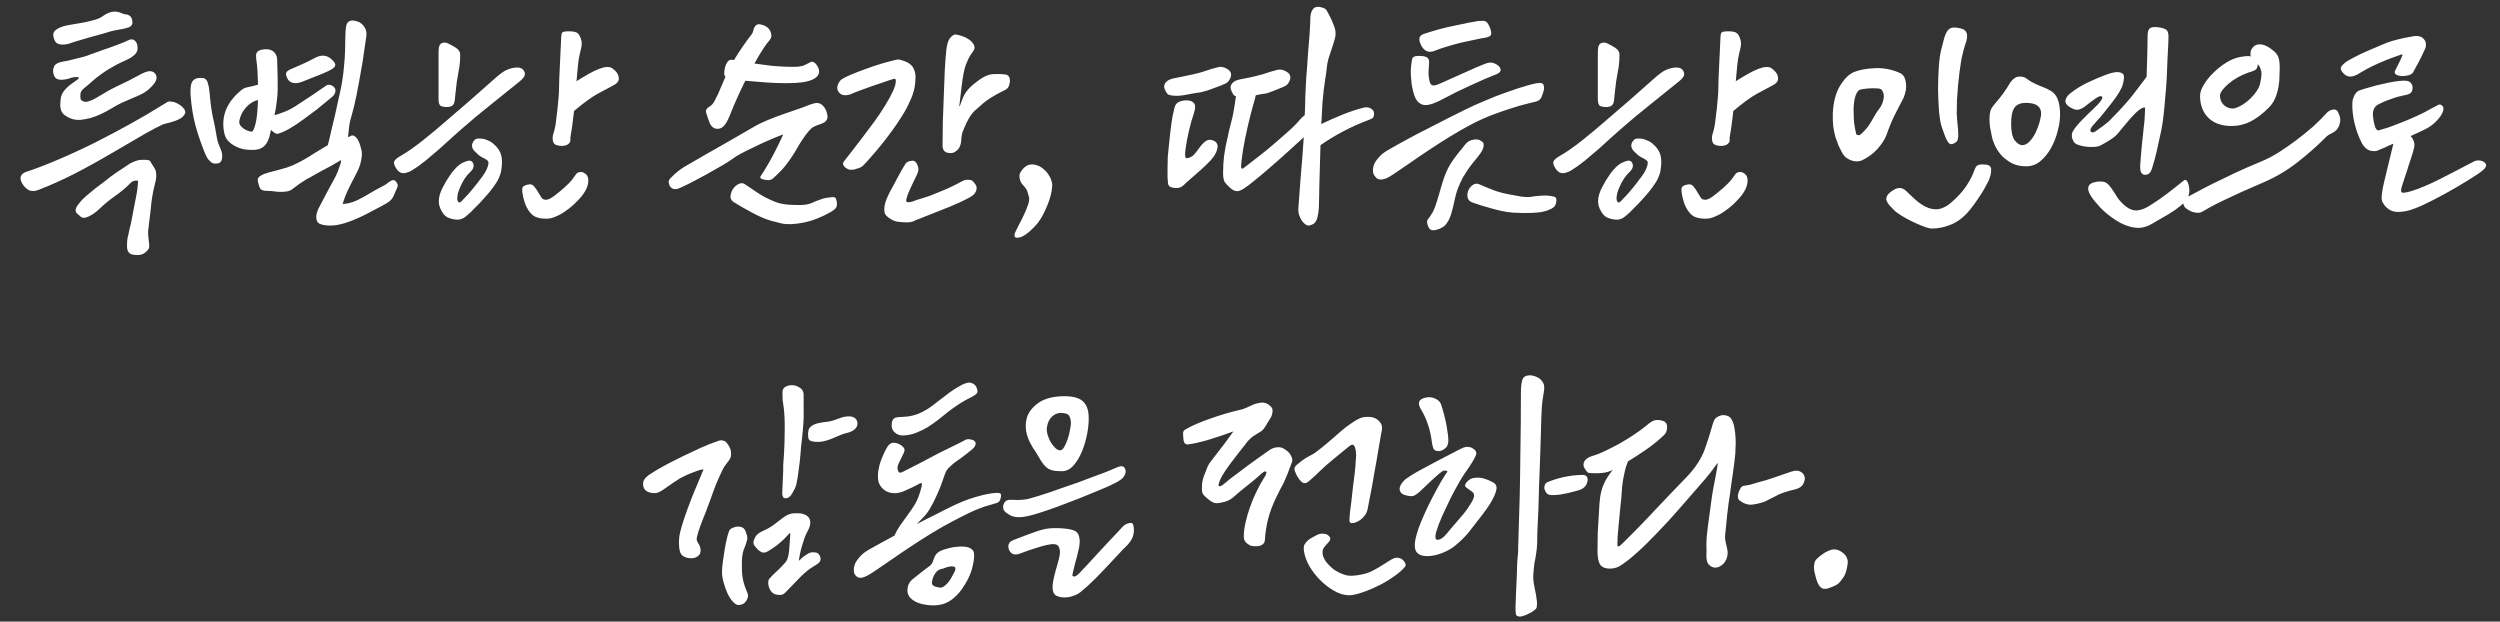
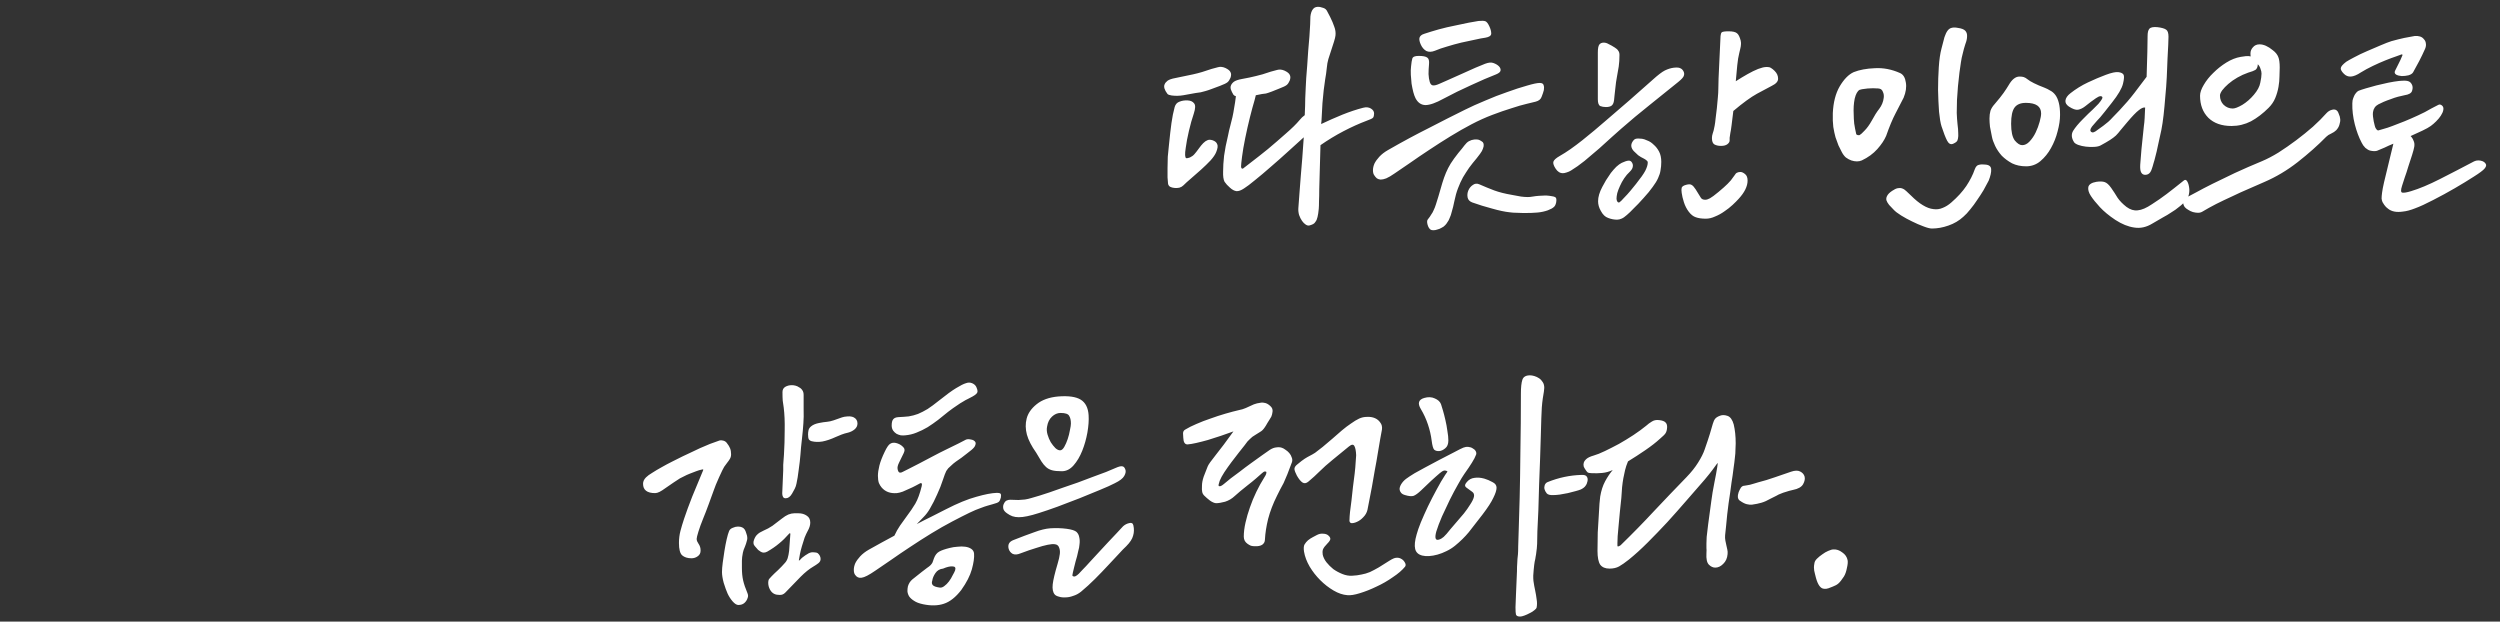
<svg xmlns="http://www.w3.org/2000/svg" width="366" height="91" viewBox="0 0 366 91" fill="none">
  <rect x="0" y="0" width="366" height="91" fill="#333333" stroke="none" />
-   <path d="M27.125 16.32C27.173 16.512 27.053 16.764 26.765 17.076C26.501 17.364 25.913 17.64 25.001 17.904C24.833 17.952 24.593 18.012 24.281 18.084C23.993 18.156 23.813 18.216 23.741 18.264C23.117 18.552 22.253 19.008 21.149 19.632C20.069 20.256 18.545 21.144 16.577 22.296C14.537 23.496 12.629 24.552 10.853 25.464C9.101 26.352 7.361 27.132 5.633 27.804C5.009 28.044 4.481 28.02 4.049 27.732C3.641 27.444 3.341 27.084 3.149 26.652C2.981 26.292 2.957 25.992 3.077 25.752C3.197 25.512 3.401 25.332 3.689 25.212C5.225 24.708 6.881 24.072 8.657 23.304C10.457 22.536 12.245 21.708 14.021 20.82C15.821 19.908 17.561 18.984 19.241 18.048C20.921 17.112 22.409 16.236 23.705 15.42C24.113 15.156 24.389 14.988 24.533 14.916C24.701 14.844 24.905 14.832 25.145 14.88C25.361 14.904 25.577 14.964 25.793 15.06C26.009 15.156 26.213 15.276 26.405 15.42C26.597 15.54 26.753 15.684 26.873 15.852C27.017 16.02 27.101 16.176 27.125 16.32ZM11.897 29.388C12.065 29.196 12.329 28.944 12.689 28.632C13.073 28.296 13.493 27.948 13.949 27.588C14.429 27.228 14.921 26.856 15.425 26.472C15.929 26.064 16.421 25.692 16.901 25.356C17.381 25.02 17.813 24.732 18.197 24.492C18.581 24.228 18.869 24.036 19.061 23.916C19.709 23.604 20.189 23.436 20.501 23.412C20.837 23.388 21.173 23.388 21.509 23.412C21.821 23.436 22.001 23.532 22.049 23.7C22.121 23.844 22.265 24.072 22.481 24.384C22.649 24.648 22.757 24.864 22.805 25.032C22.853 25.2 22.877 25.476 22.877 25.86C22.877 26.124 22.805 26.508 22.661 27.012C22.445 27.828 22.277 28.74 22.157 29.748C22.061 30.732 21.953 31.68 21.833 32.592C21.713 33.408 21.665 33.996 21.689 34.356C21.713 34.716 21.749 35.064 21.797 35.4C21.869 35.856 21.869 36.168 21.797 36.336C21.725 36.528 21.557 36.732 21.293 36.948C21.053 37.14 20.801 37.26 20.537 37.308C20.273 37.356 19.973 37.356 19.637 37.308C19.277 37.284 19.013 37.164 18.845 36.948C18.677 36.732 18.593 36.444 18.593 36.084C18.593 35.508 18.617 35.112 18.665 34.896C18.713 34.68 18.761 34.476 18.809 34.284C18.857 34.044 18.917 33.756 18.989 33.42C19.085 33.108 19.169 32.748 19.241 32.34C19.409 31.452 19.589 30.516 19.781 29.532C19.997 28.548 20.129 27.708 20.177 27.012C20.201 26.82 20.213 26.676 20.213 26.58C20.213 26.484 20.165 26.436 20.069 26.436C19.925 26.412 19.745 26.436 19.529 26.508C19.337 26.58 19.145 26.724 18.953 26.94C18.377 27.54 17.669 28.128 16.829 28.704C16.013 29.28 15.257 29.904 14.561 30.576C14.033 31.08 13.505 31.452 12.977 31.692C12.473 31.932 12.101 31.956 11.861 31.764C11.597 31.548 11.393 31.368 11.249 31.224C11.129 31.08 11.069 30.924 11.069 30.756C11.069 30.612 11.129 30.432 11.249 30.216C11.393 30 11.609 29.724 11.897 29.388ZM18.737 5.916C19.145 5.7 19.481 5.712 19.745 5.952C20.009 6.168 20.141 6.54 20.141 7.068C20.141 7.38 20.045 7.644 19.853 7.86C19.685 8.052 19.457 8.244 19.169 8.436C18.881 8.604 18.545 8.772 18.161 8.94C17.777 9.108 17.381 9.3 16.973 9.516C16.133 9.972 15.437 10.404 14.885 10.812C14.333 11.196 13.877 11.556 13.517 11.892C13.061 12.3 12.665 12.636 12.329 12.9C11.993 13.164 11.813 13.428 11.789 13.692C11.741 14.172 11.765 14.484 11.861 14.628C11.981 14.748 12.137 14.832 12.329 14.88C12.737 15.024 13.625 14.664 14.993 13.8C15.761 13.32 16.589 12.876 17.477 12.468C18.365 12.06 19.241 11.616 20.105 11.136C20.945 10.656 21.545 10.416 21.905 10.416C22.289 10.416 22.577 10.56 22.769 10.848C22.961 11.16 22.973 11.496 22.805 11.856C22.637 12.216 22.265 12.648 21.689 13.152C21.377 13.416 21.017 13.644 20.609 13.836C20.201 14.028 19.757 14.22 19.277 14.412C18.821 14.604 18.329 14.82 17.801 15.06C17.297 15.3 16.793 15.576 16.289 15.888C15.785 16.2 15.269 16.476 14.741 16.716C14.213 16.956 13.697 17.148 13.193 17.292C12.713 17.412 12.257 17.496 11.825 17.544C11.393 17.568 11.033 17.544 10.745 17.472C10.169 17.304 9.689 17.052 9.305 16.716C8.921 16.356 8.765 15.756 8.837 14.916C8.861 14.484 8.933 14.124 9.053 13.836C9.197 13.524 9.377 13.26 9.593 13.044C9.809 12.804 10.061 12.576 10.349 12.36C10.661 12.144 10.997 11.904 11.357 11.64C11.477 11.544 11.537 11.46 11.537 11.388C11.537 11.316 11.465 11.28 11.321 11.28C10.841 11.28 10.481 11.34 10.241 11.46C10.001 11.556 9.641 11.628 9.161 11.676C8.633 11.7 8.273 11.592 8.081 11.352C7.913 11.112 7.817 10.86 7.793 10.596C7.745 10.308 7.793 10.008 7.937 9.696C8.081 9.384 8.453 9.168 9.053 9.048C9.341 9 9.665 8.94 10.025 8.868C10.409 8.772 10.793 8.676 11.177 8.58C11.585 8.484 11.969 8.388 12.329 8.292C12.713 8.172 13.049 8.052 13.337 7.932C13.601 7.836 13.973 7.704 14.453 7.536C14.957 7.344 15.473 7.164 16.001 6.996C16.553 6.804 17.069 6.612 17.549 6.42C18.053 6.228 18.449 6.06 18.737 5.916ZM19.385 3.144C19.433 3.552 19.253 3.84 18.845 4.008C18.437 4.152 17.897 4.272 17.225 4.368C17.081 4.392 16.841 4.44 16.505 4.512C16.193 4.584 15.869 4.68 15.533 4.8C15.317 4.848 14.969 4.944 14.489 5.088C14.009 5.208 13.493 5.352 12.941 5.52C12.413 5.664 11.885 5.82 11.357 5.988C10.853 6.132 10.445 6.264 10.133 6.384C9.677 6.528 9.221 6.564 8.765 6.492C8.333 6.42 8.045 6.144 7.901 5.664C7.757 5.208 7.769 4.86 7.937 4.62C8.129 4.356 8.489 4.128 9.017 3.936C9.497 3.768 10.025 3.648 10.601 3.576C11.177 3.48 11.741 3.384 12.293 3.288C12.869 3.168 13.409 3.036 13.913 2.892C14.417 2.748 14.837 2.544 15.173 2.28C15.581 1.992 15.989 1.812 16.397 1.74C16.829 1.644 17.297 1.704 17.801 1.92C17.993 2.016 18.173 2.076 18.341 2.1C18.533 2.1 18.689 2.136 18.809 2.208C18.953 2.256 19.073 2.352 19.169 2.496C19.265 2.616 19.337 2.832 19.385 3.144ZM38.238 25.68C38.454 25.536 38.826 25.392 39.354 25.248C39.882 25.104 40.47 24.948 41.118 24.78C41.694 24.636 42.246 24.456 42.774 24.24C43.302 24 43.83 23.736 44.358 23.448C44.91 23.136 45.462 22.8 46.014 22.44C46.59 22.08 47.226 21.696 47.922 21.288C47.922 21.288 47.946 21.276 47.994 21.252C48.186 20.532 48.354 19.824 48.498 19.128C48.666 18.432 48.846 17.688 49.038 16.896C49.23 16.008 49.41 15.18 49.578 14.412C49.77 13.644 49.938 12.84 50.082 12C50.226 11.136 50.334 10.212 50.406 9.228C50.502 8.22 50.55 7.044 50.55 5.7C50.55 4.884 50.598 4.236 50.694 3.756C50.79 3.276 51.09 3.024 51.594 3C51.81 3 52.05 3.048 52.314 3.144C52.578 3.216 52.818 3.36 53.034 3.576C53.25 3.768 53.418 4.02 53.538 4.332C53.658 4.644 53.682 5.016 53.61 5.448C53.562 5.832 53.466 6.492 53.322 7.428C53.202 8.364 53.034 9.408 52.818 10.56C52.626 11.688 52.41 12.852 52.17 14.052C51.93 15.228 51.678 16.26 51.414 17.148C51.318 17.412 51.222 17.832 51.126 18.408C51.054 18.96 50.994 19.512 50.946 20.064C51.09 20.04 51.222 19.98 51.342 19.884C51.582 19.788 51.798 19.824 51.99 19.992C52.182 20.136 52.338 20.34 52.458 20.604C52.602 20.868 52.71 21.156 52.782 21.468C52.878 21.78 52.938 22.02 52.962 22.188C53.01 22.524 52.974 22.98 52.854 23.556C52.758 24.132 52.494 24.816 52.062 25.608C51.654 26.376 51.282 27.108 50.946 27.804C50.634 28.476 50.37 29.16 50.154 29.856C50.562 29.856 51.03 29.772 51.558 29.604C52.086 29.436 52.758 29.112 53.574 28.632C54.006 28.368 54.438 28.116 54.87 27.876C55.326 27.636 55.794 27.384 56.274 27.12C56.418 27.048 56.562 26.952 56.706 26.832C56.874 26.688 57.03 26.58 57.174 26.508C57.318 26.412 57.45 26.364 57.57 26.364C57.714 26.364 57.858 26.448 58.002 26.616C58.194 26.88 58.266 27.096 58.218 27.264C58.17 27.432 58.05 27.72 57.858 28.128L57.642 28.632C57.498 28.968 57.306 29.232 57.066 29.424C56.85 29.616 56.442 29.868 55.842 30.18L54.402 30.936C53.274 31.56 52.182 32.064 51.126 32.448C50.07 32.832 49.158 33.024 48.39 33.024C47.718 33.024 47.202 32.94 46.842 32.772C46.482 32.628 46.302 32.292 46.302 31.764C46.302 31.356 46.434 30.9 46.698 30.396L47.886 28.128C48.198 27.576 48.498 27.024 48.786 26.472C49.098 25.92 49.314 25.476 49.434 25.14C49.65 24.588 49.794 24.192 49.866 23.952C49.938 23.688 49.95 23.52 49.902 23.448C49.878 23.448 49.794 23.496 49.65 23.592C49.506 23.688 49.326 23.796 49.11 23.916C48.63 24.204 48.126 24.48 47.598 24.744C47.094 25.008 46.59 25.284 46.086 25.572C45.846 25.716 45.618 25.848 45.402 25.968C45.186 26.064 44.946 26.196 44.682 26.364C44.442 26.508 44.166 26.688 43.854 26.904C43.542 27.12 43.17 27.396 42.738 27.732C42.546 27.876 42.306 27.972 42.018 28.02C41.73 28.068 41.442 28.092 41.154 28.092C40.818 28.092 40.482 28.068 40.146 28.02C39.834 27.972 39.522 27.948 39.21 27.948C38.898 27.948 38.622 27.912 38.382 27.84C38.166 27.768 37.998 27.504 37.878 27.048C37.782 26.76 37.734 26.508 37.734 26.292C37.734 26.076 37.902 25.872 38.238 25.68ZM40.758 19.56C40.614 19.608 40.446 19.584 40.254 19.488C40.062 19.368 39.87 19.212 39.678 19.02C39.63 19.212 39.582 19.404 39.534 19.596C39.51 19.764 39.474 19.92 39.426 20.064C39.306 20.472 39.15 20.808 38.958 21.072C38.79 21.312 38.598 21.492 38.382 21.612C38.19 21.732 37.986 21.816 37.77 21.864C37.554 21.912 37.362 21.936 37.194 21.936C36.714 21.96 36.234 21.936 35.754 21.864C35.274 21.768 34.83 21.612 34.422 21.396C34.014 21.18 33.654 20.904 33.342 20.568C33.054 20.208 32.874 19.788 32.802 19.308C32.37 17.004 33.186 14.988 35.25 13.26C35.538 12.996 35.886 12.828 36.294 12.756C36.726 12.684 37.218 12.564 37.77 12.396V12.324C37.746 11.676 37.722 11.064 37.698 10.488C37.674 9.888 37.614 9.288 37.518 8.688C37.494 8.496 37.482 8.316 37.482 8.148C37.482 7.98 37.518 7.836 37.59 7.716C37.662 7.572 37.782 7.464 37.95 7.392C38.142 7.296 38.418 7.236 38.778 7.212C39.666 7.164 40.242 7.512 40.506 8.256C40.554 8.4 40.578 8.628 40.578 8.94C40.602 9.252 40.614 9.636 40.614 10.092C40.638 10.524 40.65 11.004 40.65 11.532C40.65 12.06 40.65 12.6 40.65 13.152C40.65 13.704 40.602 14.304 40.506 14.952C40.434 15.6 40.326 16.236 40.182 16.86C40.566 16.764 41.034 16.608 41.586 16.392C42.162 16.176 42.762 15.864 43.386 15.456C44.154 14.952 44.922 14.448 45.69 13.944C46.482 13.416 47.13 12.972 47.634 12.612C47.874 12.42 48.114 12.36 48.354 12.432C48.618 12.504 48.822 12.636 48.966 12.828C49.11 13.02 49.146 13.248 49.074 13.512C49.002 13.776 48.846 14.004 48.606 14.196C47.742 14.916 46.998 15.528 46.374 16.032C45.75 16.512 45.102 16.992 44.43 17.472C43.758 17.976 43.11 18.408 42.486 18.768C41.886 19.128 41.31 19.392 40.758 19.56ZM29.058 11.424C29.298 11.4 29.502 11.4 29.67 11.424C29.862 11.424 30.018 11.496 30.138 11.64C30.282 11.76 30.39 11.976 30.462 12.288C30.558 12.576 30.63 12.984 30.678 13.512C30.798 15.024 30.966 16.26 31.182 17.22C31.398 18.156 31.566 19.02 31.686 19.812C31.758 20.22 31.83 20.556 31.902 20.82C31.998 21.06 32.082 21.276 32.154 21.468C32.25 21.66 32.322 21.84 32.37 22.008C32.442 22.152 32.49 22.332 32.514 22.548C32.586 23.388 32.382 23.844 31.902 23.916C31.782 23.916 31.65 23.928 31.506 23.952C31.362 23.952 31.206 23.916 31.038 23.844C30.894 23.748 30.726 23.592 30.534 23.376C30.342 23.16 30.162 22.836 29.994 22.404C29.514 21.228 29.07 19.944 28.662 18.552C28.278 17.136 28.026 15.612 27.906 13.98C27.858 13.284 27.894 12.708 28.014 12.252C28.158 11.772 28.506 11.496 29.058 11.424ZM42.486 10.164C43.158 9.876 43.734 9.624 44.214 9.408C44.718 9.192 45.33 8.892 46.05 8.508C46.482 8.268 46.89 8.148 47.274 8.148C47.85 8.148 48.378 8.436 48.858 9.012C49.05 9.228 49.122 9.42 49.074 9.588C49.05 9.756 48.882 9.936 48.57 10.128C48.426 10.224 48.198 10.344 47.886 10.488C47.574 10.632 47.214 10.788 46.806 10.956C46.398 11.1 45.966 11.268 45.51 11.46C45.078 11.628 44.658 11.796 44.25 11.964C43.77 12.156 43.338 12.216 42.954 12.144C42.594 12.072 42.33 11.904 42.162 11.64C41.994 11.376 41.898 11.112 41.874 10.848C41.85 10.584 42.054 10.356 42.486 10.164ZM36.834 19.272C37.026 19.272 37.218 18.888 37.41 18.12C37.602 17.352 37.722 16.188 37.77 14.628C37.074 14.82 36.486 15.192 36.006 15.744C35.526 16.272 35.214 16.872 35.07 17.544C34.998 17.832 35.022 18.084 35.142 18.3C35.286 18.516 35.466 18.696 35.682 18.84C35.898 18.984 36.114 19.092 36.33 19.164C36.546 19.236 36.714 19.272 36.834 19.272ZM83.356 4.584C83.956 4.584 84.364 4.68 84.58 4.872C84.796 5.04 84.976 5.4 85.12 5.952C85.168 6.192 85.18 6.384 85.156 6.528C85.156 6.672 85.12 6.888 85.048 7.176L84.904 7.788C84.784 8.244 84.688 8.832 84.616 9.552C84.544 10.272 84.472 11.052 84.4 11.892C85 11.508 85.576 11.16 86.128 10.848C86.68 10.536 87.196 10.284 87.676 10.092C87.94 9.996 88.168 9.924 88.36 9.876C88.576 9.828 88.78 9.804 88.972 9.804C89.212 9.804 89.404 9.852 89.548 9.948C89.716 10.044 89.896 10.188 90.088 10.38C90.424 10.716 90.592 11.088 90.592 11.496C90.616 11.904 90.304 12.264 89.656 12.576C89.152 12.84 88.432 13.224 87.496 13.728C86.584 14.232 85.432 15.072 84.04 16.248C83.944 17.016 83.86 17.7 83.788 18.3C83.716 18.876 83.656 19.26 83.608 19.452C83.56 19.764 83.524 20.004 83.5 20.172C83.5 20.316 83.5 20.448 83.5 20.568C83.5 20.76 83.392 20.94 83.176 21.108C82.96 21.276 82.648 21.36 82.24 21.36C81.856 21.36 81.532 21.288 81.268 21.144C81.028 21 80.908 20.688 80.908 20.208C80.908 19.992 80.944 19.776 81.016 19.56C81.064 19.416 81.112 19.26 81.16 19.092C81.208 18.9 81.256 18.672 81.304 18.408C81.352 18.168 81.4 17.808 81.448 17.328C81.52 16.848 81.58 16.356 81.628 15.852C81.676 15.324 81.724 14.808 81.772 14.304C81.82 13.8 81.844 13.38 81.844 13.044C81.844 12.708 81.856 12.18 81.88 11.46C81.928 10.716 81.964 9.936 81.988 9.12C82.036 8.304 82.072 7.536 82.096 6.816C82.12 6.096 82.144 5.58 82.168 5.268C82.192 5.004 82.252 4.824 82.348 4.728C82.468 4.632 82.804 4.584 83.356 4.584ZM58.624 22.836C59.128 22.548 59.656 22.212 60.208 21.828C60.784 21.42 61.36 20.988 61.936 20.532C62.536 20.052 63.124 19.572 63.7 19.092C64.3 18.588 64.876 18.096 65.428 17.616C66.58 16.632 67.708 15.66 68.812 14.7C69.916 13.716 71.044 12.72 72.196 11.712C72.988 10.992 73.6 10.524 74.032 10.308C74.488 10.092 74.92 9.96 75.328 9.912C75.784 9.864 76.096 9.888 76.264 9.984C76.456 10.056 76.612 10.2 76.732 10.416C76.852 10.632 76.876 10.848 76.804 11.064C76.756 11.28 76.48 11.592 75.976 12C74.536 13.152 73.12 14.292 71.728 15.42C70.336 16.524 68.956 17.676 67.588 18.876C67.3 19.116 66.868 19.5 66.292 20.028C65.716 20.556 65.08 21.132 64.384 21.756C63.688 22.356 62.98 22.956 62.26 23.556C61.54 24.132 60.88 24.6 60.28 24.96C60.088 25.08 59.872 25.176 59.632 25.248C59.416 25.32 59.236 25.356 59.092 25.356C58.66 25.356 58.3 25.128 58.012 24.672C57.748 24.264 57.64 23.94 57.688 23.7C57.76 23.436 58.072 23.148 58.624 22.836ZM70.684 20.316C70.876 20.34 71.128 20.424 71.44 20.568C71.776 20.688 72.088 20.892 72.376 21.18C72.688 21.444 72.952 21.78 73.168 22.188C73.384 22.596 73.492 23.1 73.492 23.7C73.492 24.132 73.456 24.54 73.384 24.924C73.336 25.284 73.216 25.668 73.024 26.076C72.856 26.46 72.592 26.892 72.232 27.372C71.896 27.852 71.452 28.392 70.9 28.992C70.348 29.616 69.868 30.12 69.46 30.504C69.076 30.912 68.74 31.236 68.452 31.476C68.164 31.74 67.9 31.92 67.66 32.016C67.444 32.112 67.228 32.16 67.012 32.16C66.58 32.16 66.148 32.076 65.716 31.908C65.284 31.764 64.924 31.416 64.636 30.864C64.372 30.408 64.24 29.94 64.24 29.46C64.24 28.836 64.444 28.14 64.852 27.372C64.996 27.084 65.176 26.76 65.392 26.4C65.632 26.016 65.872 25.656 66.112 25.32C66.376 24.984 66.64 24.684 66.904 24.42C67.192 24.156 67.456 23.964 67.696 23.844C68.104 23.652 68.428 23.544 68.668 23.52C68.908 23.496 69.088 23.592 69.208 23.808C69.328 24 69.364 24.204 69.316 24.42C69.292 24.636 69.148 24.876 68.884 25.14C68.572 25.428 68.296 25.752 68.056 26.112C67.816 26.472 67.612 26.844 67.444 27.228C67.276 27.588 67.144 27.936 67.048 28.272C66.976 28.608 66.94 28.872 66.94 29.064C66.94 29.232 66.976 29.376 67.048 29.496C67.12 29.592 67.18 29.64 67.228 29.64C67.252 29.64 67.288 29.64 67.336 29.64C67.384 29.616 67.444 29.568 67.516 29.496C67.612 29.424 67.732 29.304 67.876 29.136C68.044 28.968 68.26 28.74 68.524 28.452C68.692 28.26 68.848 28.08 68.992 27.912C69.16 27.72 69.424 27.396 69.784 26.94C70.456 26.1 70.912 25.452 71.152 24.996C71.392 24.516 71.512 24.12 71.512 23.808C71.512 23.664 71.452 23.556 71.332 23.484C71.236 23.388 71.092 23.292 70.9 23.196C70.636 23.076 70.372 22.92 70.108 22.728C69.868 22.512 69.652 22.308 69.46 22.116C69.052 21.66 68.992 21.204 69.28 20.748C69.448 20.484 69.616 20.34 69.784 20.316C69.952 20.268 70.252 20.268 70.684 20.316ZM79.288 28.956C79.408 29.148 79.624 29.244 79.936 29.244C80.128 29.244 80.356 29.172 80.62 29.028C80.884 28.884 81.304 28.572 81.88 28.092C82.168 27.852 82.42 27.636 82.636 27.444C82.852 27.252 83.044 27.072 83.212 26.904C83.38 26.736 83.536 26.568 83.68 26.4C83.824 26.208 83.992 25.98 84.184 25.716C84.328 25.476 84.46 25.332 84.58 25.284C84.724 25.212 84.892 25.176 85.084 25.176C85.276 25.176 85.492 25.272 85.732 25.464C85.996 25.656 86.128 25.98 86.128 26.436C86.128 27.276 85.684 28.176 84.796 29.136C84.58 29.376 84.292 29.664 83.932 30C83.572 30.336 83.176 30.648 82.744 30.936C82.312 31.248 81.856 31.5 81.376 31.692C80.92 31.908 80.464 32.016 80.008 32.016C79.408 32.016 78.916 31.944 78.532 31.8C78.172 31.68 77.836 31.416 77.524 31.008C77.212 30.6 76.972 30.132 76.804 29.604C76.636 29.076 76.528 28.62 76.48 28.236C76.432 27.924 76.432 27.672 76.48 27.48C76.552 27.288 76.78 27.144 77.164 27.048C77.524 26.952 77.788 26.964 77.956 27.084C78.124 27.18 78.316 27.396 78.532 27.732L79.288 28.956ZM64.204 7.68C64.204 7.104 64.276 6.72 64.42 6.528C64.564 6.336 64.78 6.24 65.068 6.24C65.308 6.24 65.548 6.312 65.788 6.456C66.052 6.576 66.352 6.744 66.688 6.96C66.928 7.104 67.096 7.26 67.192 7.428C67.312 7.572 67.372 7.776 67.372 8.04C67.372 8.664 67.336 9.228 67.264 9.732C67.192 10.212 67.096 10.764 66.976 11.388C66.952 11.532 66.916 11.748 66.868 12.036C66.844 12.324 66.808 12.636 66.76 12.972C66.736 13.308 66.7 13.632 66.652 13.944C66.628 14.256 66.604 14.496 66.58 14.664C66.532 15.072 66.4 15.348 66.184 15.492C65.992 15.612 65.728 15.672 65.392 15.672C65.08 15.672 64.804 15.624 64.564 15.528C64.324 15.408 64.204 15.084 64.204 14.556V7.68ZM102.924 22.836C104.148 22.14 105.372 21.444 106.596 20.748C107.82 20.052 109.044 19.344 110.268 18.624C110.868 18.264 111.576 17.916 112.392 17.58C113.208 17.244 114 16.944 114.768 16.68C115.56 16.392 116.256 16.152 116.856 15.96C117.48 15.744 117.9 15.588 118.116 15.492C118.524 15.324 118.884 15.204 119.196 15.132C119.508 15.036 119.82 15.06 120.132 15.204C120.42 15.372 120.66 15.636 120.852 15.996C120.972 16.188 121.056 16.44 121.104 16.752C121.176 17.04 121.164 17.28 121.068 17.472C120.996 17.64 120.888 17.772 120.744 17.868C120.624 17.964 120.396 18.072 120.06 18.192C119.436 18.384 118.992 18.6 118.728 18.84C118.488 19.08 118.224 19.392 117.936 19.776C117.528 20.328 117.18 20.856 116.892 21.36C116.628 21.84 116.34 22.32 116.028 22.8C115.716 23.28 115.344 23.796 114.912 24.348C114.48 24.876 113.892 25.476 113.148 26.148C113.028 26.244 112.86 26.316 112.644 26.364C112.452 26.388 112.26 26.376 112.068 26.328C111.804 26.304 111.588 26.244 111.42 26.148C111.276 26.028 111.264 25.896 111.384 25.752C111.624 25.416 111.888 24.996 112.176 24.492C112.488 23.988 112.788 23.46 113.076 22.908C113.388 22.332 113.676 21.768 113.94 21.216C114.228 20.64 114.468 20.124 114.66 19.668C113.916 19.956 113.16 20.268 112.392 20.604C111.624 20.94 110.904 21.276 110.232 21.612C109.56 21.924 108.96 22.224 108.432 22.512C107.904 22.8 107.52 23.04 107.28 23.232C106.968 23.472 106.44 23.808 105.696 24.24C104.952 24.672 104.172 25.116 103.356 25.572C102.54 26.004 101.772 26.412 101.052 26.796C100.332 27.156 99.828 27.396 99.54 27.516C99.132 27.708 98.784 27.744 98.496 27.624C98.232 27.48 98.064 27.3 97.992 27.084C97.944 26.94 97.908 26.784 97.884 26.616C97.884 26.424 98.028 26.196 98.316 25.932C98.628 25.62 98.928 25.344 99.216 25.104C99.528 24.864 99.852 24.636 100.188 24.42C100.548 24.204 100.944 23.976 101.376 23.736C101.832 23.472 102.348 23.172 102.924 22.836ZM107.316 8.76C107.34 8.784 107.388 8.796 107.46 8.796C107.868 8.1 108.276 7.464 108.684 6.888C109.092 6.288 109.536 5.676 110.016 5.052C110.184 4.836 110.28 4.608 110.304 4.368C110.352 4.128 110.472 3.912 110.664 3.72C110.832 3.528 111.108 3.492 111.492 3.612C111.876 3.708 112.188 3.864 112.428 4.08C112.668 4.32 112.824 4.608 112.896 4.944C112.992 5.28 112.908 5.604 112.644 5.916C112.452 6.108 112.164 6.492 111.78 7.068C111.396 7.644 110.952 8.388 110.448 9.3C111.288 9.42 112.104 9.528 112.896 9.624C113.688 9.696 114.408 9.744 115.056 9.768C115.728 9.792 116.304 9.792 116.784 9.768C117.264 9.72 117.612 9.636 117.828 9.516C118.164 9.348 118.452 9.204 118.692 9.084C118.956 8.964 119.232 9.084 119.52 9.444C120.12 10.284 120.048 10.956 119.304 11.46C118.896 11.724 118.32 11.916 117.576 12.036C116.856 12.132 116.028 12.18 115.092 12.18C114.18 12.18 113.208 12.144 112.176 12.072C111.144 12 110.124 11.916 109.116 11.82C108.348 13.332 107.58 15.048 106.812 16.968C106.476 17.808 106.128 18.36 105.768 18.624C105.432 18.864 105.06 18.924 104.652 18.804C104.34 18.684 104.088 18.42 103.896 18.012C103.728 17.58 103.572 17.124 103.428 16.644C103.212 16.212 103.416 15.828 104.04 15.492C104.232 15.348 104.4 15.156 104.544 14.916C104.688 14.652 104.892 14.244 105.156 13.692L106.2 11.244C106.032 11.076 105.984 10.776 106.056 10.344C106.104 9.912 106.224 9.528 106.416 9.192C106.608 8.832 106.908 8.688 107.316 8.76ZM107.388 29.568C107.028 29.328 106.884 29.004 106.956 28.596C107.028 28.164 107.184 27.804 107.424 27.516C107.64 27.228 107.904 27.024 108.216 26.904C108.528 26.76 108.828 26.796 109.116 27.012C109.812 27.492 110.472 27.936 111.096 28.344C111.72 28.752 112.5 29.148 113.436 29.532C113.844 29.7 114.288 29.82 114.768 29.892C115.272 29.964 115.752 30 116.208 30C116.688 30.024 117.12 30.024 117.504 30C117.888 29.976 118.152 29.94 118.296 29.892C118.512 29.844 118.728 29.772 118.944 29.676C119.184 29.556 119.472 29.436 119.808 29.316C120.12 29.196 120.36 29.112 120.528 29.064C120.696 29.016 120.96 28.968 121.32 28.92C121.752 28.848 122.04 28.836 122.184 28.884C122.352 28.932 122.46 29.172 122.508 29.604C122.556 29.94 122.52 30.204 122.4 30.396C122.28 30.588 122.016 30.804 121.608 31.044C120.264 31.812 118.932 32.328 117.612 32.592C116.292 32.856 115.212 32.892 114.372 32.7C114.084 32.628 113.76 32.544 113.4 32.448C113.064 32.376 112.728 32.28 112.392 32.16C111.744 31.944 110.952 31.584 110.016 31.08C109.104 30.6 108.228 30.096 107.388 29.568ZM123.231 11.604C123.519 11.412 123.975 11.184 124.599 10.92C125.223 10.656 125.907 10.392 126.651 10.128C127.419 9.84 128.199 9.576 128.991 9.336C129.807 9.096 130.527 8.904 131.151 8.76C131.415 8.688 131.679 8.7 131.943 8.796C132.207 8.868 132.471 8.964 132.735 9.084C132.999 9.204 133.227 9.36 133.419 9.552C133.611 9.744 133.755 9.984 133.851 10.272C133.971 10.56 134.031 10.92 134.031 11.352C134.031 11.76 133.983 12.264 133.887 12.864C133.767 13.464 133.539 14.124 133.203 14.844C132.891 15.564 132.495 16.296 132.015 17.04C131.559 17.784 131.055 18.528 130.503 19.272C129.975 19.992 129.447 20.676 128.919 21.324C128.415 21.948 127.935 22.512 127.479 23.016C127.047 23.52 126.699 23.904 126.435 24.168C126.291 24.336 126.063 24.48 125.751 24.6C125.439 24.696 125.211 24.768 125.067 24.816C124.683 24.888 124.359 24.864 124.095 24.744C123.999 24.696 123.903 24.636 123.807 24.564C123.711 24.492 123.627 24.408 123.555 24.312C123.483 24.216 123.435 24.108 123.411 23.988C123.411 23.868 123.459 23.748 123.555 23.628C123.843 23.244 124.227 22.752 124.707 22.152C125.187 21.528 125.703 20.856 126.255 20.136C126.831 19.392 127.407 18.624 127.983 17.832C128.559 17.04 129.075 16.272 129.531 15.528C130.011 14.76 130.395 14.064 130.683 13.44C130.995 12.792 131.151 12.252 131.151 11.82C131.151 11.604 131.067 11.508 130.899 11.532C130.539 11.628 130.059 11.784 129.459 12C128.883 12.192 128.283 12.396 127.659 12.612C127.035 12.828 126.435 13.044 125.859 13.26C125.283 13.476 124.839 13.656 124.527 13.8C123.807 14.04 123.267 13.98 122.907 13.62C122.595 13.284 122.499 12.924 122.619 12.54C122.739 12.132 122.943 11.82 123.231 11.604ZM140.511 15.564C140.679 15.06 140.835 14.64 140.979 14.304C141.123 13.968 141.291 13.668 141.483 13.404C141.675 13.14 141.903 12.888 142.167 12.648C142.431 12.408 142.755 12.144 143.139 11.856C143.475 11.592 143.835 11.364 144.219 11.172C144.627 10.98 145.035 10.872 145.443 10.848C146.211 10.824 146.823 10.848 147.279 10.92C147.663 11.016 147.855 11.316 147.855 11.82C147.855 12.012 147.807 12.252 147.711 12.54C147.615 12.804 147.459 12.996 147.243 13.116C146.763 13.356 146.367 13.56 146.055 13.728C145.767 13.896 145.419 14.1 145.011 14.34C144.891 14.412 144.699 14.544 144.435 14.736C144.195 14.904 143.943 15.108 143.679 15.348C143.415 15.588 143.187 15.792 142.995 15.96C142.803 16.104 142.611 16.284 142.419 16.5C142.227 16.716 142.023 17.016 141.807 17.4C141.591 17.76 141.351 18.264 141.087 18.912C140.967 19.176 140.883 19.416 140.835 19.632C140.787 19.848 140.751 20.124 140.727 20.46C140.727 20.7 140.691 20.94 140.619 21.18C140.547 21.42 140.439 21.636 140.295 21.828C140.151 21.996 139.971 22.14 139.755 22.26C139.563 22.38 139.323 22.428 139.035 22.404C138.291 22.38 137.943 21.96 137.991 21.144C137.991 20.28 138.003 19.212 138.027 17.94C138.075 16.668 138.123 15.372 138.171 14.052C138.219 12.732 138.267 11.472 138.315 10.272C138.387 9.072 138.459 8.112 138.531 7.392C138.627 6.48 138.819 5.868 139.107 5.556C139.395 5.22 139.635 5.052 139.827 5.052C140.067 5.052 140.355 5.112 140.691 5.232C141.051 5.328 141.375 5.472 141.663 5.664C141.975 5.832 142.227 6.048 142.419 6.312C142.611 6.552 142.695 6.816 142.671 7.104C142.647 7.224 142.419 7.596 141.987 8.22C141.843 8.436 141.639 8.88 141.375 9.552C141.135 10.224 140.931 11.316 140.763 12.828L140.439 15.528L140.511 15.564ZM132.555 23.988C132.675 23.796 132.879 23.664 133.167 23.592C133.479 23.52 133.695 23.508 133.815 23.556C134.055 23.676 134.235 23.916 134.355 24.276C134.499 24.636 134.487 25.008 134.319 25.392C134.079 25.92 133.827 26.448 133.563 26.976C133.323 27.48 133.095 27.996 132.879 28.524C132.831 28.668 132.783 28.824 132.735 28.992C132.687 29.16 132.663 29.292 132.663 29.388C132.663 29.532 132.783 29.604 133.023 29.604C133.215 29.604 133.443 29.556 133.707 29.46C133.971 29.34 134.331 29.22 134.787 29.1C135.123 29.004 135.567 28.86 136.119 28.668C136.671 28.452 137.235 28.224 137.811 27.984C138.411 27.744 138.975 27.492 139.503 27.228C140.055 26.964 140.499 26.736 140.835 26.544C141.075 26.4 141.279 26.328 141.447 26.328C141.615 26.304 141.759 26.304 141.879 26.328C142.047 26.328 142.191 26.364 142.311 26.436C142.431 26.508 142.599 26.7 142.815 27.012C143.007 27.3 143.031 27.624 142.887 27.984C142.767 28.32 142.467 28.62 141.987 28.884C141.051 29.388 140.079 29.844 139.071 30.252C138.063 30.66 137.127 31.032 136.263 31.368C135.927 31.488 135.651 31.596 135.435 31.692C135.219 31.788 135.015 31.872 134.823 31.944C134.631 32.016 134.439 32.088 134.247 32.16C134.055 32.256 133.839 32.352 133.599 32.448C133.383 32.52 133.107 32.556 132.771 32.556C132.435 32.556 132.063 32.532 131.655 32.484C131.127 32.46 130.611 32.256 130.107 31.872C129.771 31.632 129.567 31.38 129.495 31.116C129.447 30.852 129.447 30.54 129.495 30.18C129.567 29.772 129.687 29.376 129.855 28.992C130.023 28.608 130.215 28.212 130.431 27.804C130.503 27.708 130.623 27.492 130.791 27.156C130.959 26.82 131.151 26.46 131.367 26.076C131.583 25.668 131.799 25.272 132.015 24.888C132.231 24.504 132.411 24.204 132.555 23.988ZM150.661 28.92C150.613 28.728 150.541 28.476 150.445 28.164C150.373 27.852 150.157 27.504 149.797 27.12C149.533 26.856 149.365 26.544 149.293 26.184C149.221 25.824 149.233 25.548 149.329 25.356C149.425 25.164 149.545 24.984 149.689 24.816C149.833 24.624 150.001 24.468 150.193 24.348C150.385 24.204 150.601 24.12 150.841 24.096C151.105 24.048 151.393 24.072 151.705 24.168C152.065 24.264 152.389 24.432 152.677 24.672C152.989 24.912 153.241 25.176 153.433 25.464C153.649 25.752 153.805 26.052 153.901 26.364C154.021 26.676 154.069 26.952 154.045 27.192C153.997 28.08 153.757 29.04 153.325 30.072C152.917 31.104 152.449 31.968 151.921 32.664C151.657 33 151.285 33.384 150.805 33.816C150.325 34.248 149.869 34.548 149.437 34.716C149.029 34.836 148.753 34.836 148.609 34.716C148.465 34.572 148.489 34.296 148.681 33.888C148.801 33.624 148.981 33.264 149.221 32.808C149.461 32.376 149.689 31.92 149.905 31.44C150.145 30.96 150.337 30.492 150.481 30.036C150.649 29.58 150.709 29.208 150.661 28.92Z" fill="white" />
  <path d="M181.799 11.568C182.231 11.472 182.603 11.4 182.915 11.352C183.251 11.28 183.563 11.208 183.851 11.136C184.163 11.064 184.487 10.98 184.823 10.884C185.159 10.788 185.567 10.656 186.047 10.488C186.359 10.392 186.671 10.308 186.983 10.236C187.319 10.14 187.679 10.176 188.063 10.344C188.471 10.536 188.723 10.74 188.819 10.956C188.939 11.172 188.939 11.448 188.819 11.784C188.699 12.072 188.555 12.288 188.387 12.432C188.219 12.576 187.847 12.756 187.271 12.972C186.767 13.164 186.407 13.308 186.191 13.404C185.975 13.476 185.807 13.536 185.687 13.584C185.567 13.632 185.447 13.668 185.327 13.692C185.231 13.692 185.039 13.716 184.751 13.764L183.851 13.944L183.671 14.664C183.455 15.384 183.227 16.224 182.987 17.184C182.747 18.144 182.519 19.152 182.303 20.208C182.087 21.264 181.931 22.176 181.835 22.944C181.739 23.688 181.691 24.168 181.691 24.384C181.691 24.504 181.727 24.6 181.799 24.672C181.895 24.72 182.003 24.684 182.123 24.564C182.195 24.516 182.567 24.228 183.239 23.7C183.935 23.172 184.727 22.548 185.615 21.828C186.503 21.084 187.379 20.328 188.243 19.56C189.131 18.792 189.803 18.132 190.259 17.58C190.379 17.436 190.499 17.304 190.619 17.184C190.763 17.064 190.895 16.956 191.015 16.86C191.063 15.828 191.087 15.012 191.087 14.412C191.111 13.788 191.135 13.248 191.159 12.792C191.183 12.336 191.207 11.88 191.231 11.424C191.255 10.968 191.303 10.356 191.375 9.588C191.423 8.916 191.471 8.208 191.519 7.464C191.591 6.72 191.651 6.012 191.699 5.34C191.747 4.668 191.783 4.08 191.807 3.576C191.831 3.048 191.843 2.664 191.843 2.424C191.891 1.944 192.023 1.572 192.239 1.308C192.455 1.044 192.791 0.948 193.247 1.02C193.463 1.068 193.631 1.116 193.751 1.164C193.895 1.212 194.015 1.284 194.111 1.38C194.207 1.476 194.291 1.608 194.363 1.776C194.459 1.944 194.579 2.172 194.723 2.46C194.987 2.988 195.191 3.468 195.335 3.9C195.503 4.332 195.563 4.764 195.515 5.196C195.491 5.412 195.419 5.712 195.299 6.096C195.179 6.48 195.047 6.888 194.903 7.32C194.759 7.752 194.615 8.196 194.471 8.652C194.351 9.084 194.279 9.48 194.255 9.84C194.183 10.536 194.099 11.136 194.003 11.64C193.931 12.144 193.859 12.672 193.787 13.224C193.739 13.776 193.679 14.4 193.607 15.096C193.559 15.792 193.511 16.68 193.463 17.76C193.463 17.832 193.451 17.904 193.427 17.976C193.427 18.048 193.427 18.108 193.427 18.156C194.435 17.676 195.467 17.22 196.523 16.788C197.603 16.356 198.611 16.02 199.547 15.78C200.003 15.66 200.387 15.696 200.699 15.888C201.011 16.08 201.167 16.32 201.167 16.608C201.167 16.872 201.119 17.076 201.023 17.22C200.927 17.34 200.603 17.496 200.051 17.688C198.971 18.096 197.855 18.6 196.703 19.2C195.551 19.8 194.423 20.484 193.319 21.252C193.271 22.74 193.235 24.012 193.211 25.068C193.187 26.1 193.163 26.976 193.139 27.696C193.139 28.416 193.127 29.004 193.103 29.46C193.103 29.916 193.091 30.288 193.067 30.576C193.019 31.08 192.959 31.476 192.887 31.764C192.815 32.076 192.719 32.304 192.599 32.448C192.503 32.616 192.383 32.736 192.239 32.808C192.095 32.88 191.939 32.94 191.771 32.988C191.579 33.06 191.375 33.024 191.159 32.88C190.967 32.76 190.787 32.58 190.619 32.34C190.451 32.1 190.307 31.812 190.187 31.476C190.091 31.14 190.055 30.804 190.079 30.468C190.151 29.628 190.211 28.824 190.259 28.056C190.331 27.288 190.391 26.508 190.439 25.716C190.511 24.9 190.583 24.036 190.655 23.124C190.727 22.212 190.799 21.204 190.871 20.1C190.199 20.724 189.431 21.42 188.567 22.188C187.727 22.956 186.887 23.7 186.047 24.42C185.231 25.14 184.463 25.788 183.743 26.364C183.047 26.94 182.507 27.348 182.123 27.588C181.691 27.876 181.319 28.008 181.007 27.984C180.695 27.936 180.383 27.768 180.071 27.48C179.735 27.192 179.471 26.904 179.279 26.616C179.111 26.304 179.039 25.8 179.063 25.104C179.063 24.432 179.111 23.664 179.207 22.8C179.327 21.912 179.519 20.928 179.783 19.848C179.879 19.344 179.987 18.876 180.107 18.444C180.227 18.012 180.335 17.58 180.431 17.148C180.527 16.716 180.611 16.26 180.683 15.78C180.779 15.276 180.863 14.712 180.935 14.088C180.767 14.04 180.647 13.968 180.575 13.872C180.503 13.752 180.431 13.62 180.359 13.476C180.311 13.356 180.251 13.212 180.179 13.044C180.131 12.852 180.143 12.672 180.215 12.504C180.287 12.312 180.431 12.132 180.647 11.964C180.887 11.796 181.271 11.664 181.799 11.568ZM178.055 22.26C177.911 22.62 177.635 23.028 177.227 23.484C176.819 23.916 176.363 24.36 175.859 24.816C175.355 25.248 174.863 25.68 174.383 26.112C173.903 26.52 173.519 26.868 173.231 27.156C173.087 27.3 172.895 27.408 172.655 27.48C172.415 27.528 172.175 27.54 171.935 27.516C171.695 27.492 171.479 27.432 171.287 27.336C171.119 27.216 171.023 27.06 170.999 26.868C170.975 26.652 170.951 26.352 170.927 25.968C170.927 25.56 170.927 25.104 170.927 24.6C170.927 24.096 170.939 23.544 170.963 22.944C171.011 22.344 171.071 21.744 171.143 21.144C171.263 19.92 171.383 18.876 171.503 18.012C171.623 17.148 171.779 16.368 171.971 15.672C172.091 15.264 172.331 15 172.691 14.88C173.051 14.736 173.447 14.676 173.879 14.7C174.311 14.724 174.623 14.868 174.815 15.132C175.031 15.372 175.019 15.864 174.779 16.608C174.515 17.376 174.275 18.228 174.059 19.164C173.843 20.076 173.687 20.904 173.591 21.648C173.447 22.56 173.471 23.064 173.663 23.16C173.759 23.184 173.939 23.148 174.203 23.052C174.467 22.932 174.683 22.776 174.851 22.584C175.043 22.368 175.259 22.092 175.499 21.756C175.739 21.42 175.955 21.156 176.147 20.964C176.363 20.748 176.567 20.604 176.759 20.532C176.951 20.436 177.203 20.436 177.515 20.532C177.875 20.652 178.103 20.844 178.199 21.108C178.319 21.348 178.271 21.732 178.055 22.26ZM172.079 11.424C172.943 11.232 173.807 11.052 174.671 10.884C175.535 10.692 176.435 10.428 177.371 10.092C177.683 9.996 177.995 9.912 178.307 9.84C178.643 9.744 179.003 9.78 179.387 9.948C179.795 10.14 180.047 10.344 180.143 10.56C180.263 10.776 180.263 11.052 180.143 11.388C180.023 11.676 179.879 11.892 179.711 12.036C179.543 12.18 179.171 12.36 178.595 12.576C178.091 12.768 177.671 12.924 177.335 13.044C177.023 13.164 176.735 13.26 176.471 13.332C176.231 13.404 176.003 13.464 175.787 13.512C175.571 13.536 175.319 13.572 175.031 13.62C174.407 13.74 173.807 13.848 173.231 13.944C172.679 14.04 172.115 14.052 171.539 13.98C171.227 13.932 171.023 13.86 170.927 13.764C170.855 13.668 170.759 13.524 170.639 13.332C170.591 13.212 170.531 13.068 170.459 12.9C170.411 12.708 170.423 12.528 170.495 12.36C170.567 12.168 170.711 11.988 170.927 11.82C171.167 11.652 171.551 11.52 172.079 11.424ZM216.481 20.46C216.577 20.484 216.733 20.568 216.949 20.712C217.165 20.832 217.249 21.072 217.201 21.432C217.153 21.648 217.069 21.876 216.949 22.116C216.829 22.332 216.577 22.68 216.193 23.16C215.785 23.64 215.413 24.108 215.077 24.564C214.765 25.02 214.465 25.488 214.177 25.968C213.913 26.448 213.673 26.976 213.457 27.552C213.241 28.104 213.061 28.74 212.917 29.46C212.797 30.06 212.677 30.552 212.557 30.936C212.461 31.344 212.353 31.668 212.233 31.908C212.137 32.172 212.029 32.376 211.909 32.52C211.813 32.688 211.705 32.832 211.585 32.952C211.441 33.12 211.261 33.252 211.045 33.348C210.853 33.468 210.649 33.552 210.433 33.6C210.241 33.672 210.049 33.708 209.857 33.708C209.689 33.708 209.557 33.684 209.461 33.636C209.245 33.492 209.089 33.24 208.993 32.88C208.897 32.52 208.909 32.268 209.029 32.124C209.245 31.86 209.413 31.62 209.533 31.404C209.677 31.212 209.797 30.996 209.893 30.756C210.013 30.516 210.121 30.24 210.217 29.928C210.313 29.616 210.433 29.232 210.577 28.776C210.817 27.984 211.009 27.324 211.153 26.796C211.321 26.244 211.501 25.74 211.693 25.284C211.885 24.828 212.113 24.384 212.377 23.952C212.665 23.496 213.037 22.98 213.493 22.404C213.901 21.924 214.201 21.552 214.393 21.288C214.609 21 214.825 20.796 215.041 20.676C215.305 20.532 215.569 20.448 215.833 20.424C216.121 20.4 216.337 20.412 216.481 20.46ZM215.545 29.64C215.161 29.496 214.933 29.256 214.861 28.92C214.789 28.56 214.825 28.212 214.969 27.876C215.113 27.54 215.329 27.276 215.617 27.084C215.905 26.868 216.217 26.832 216.553 26.976C217.321 27.312 218.053 27.612 218.749 27.876C219.469 28.14 220.321 28.356 221.305 28.524C221.881 28.644 222.337 28.728 222.673 28.776C223.033 28.824 223.369 28.848 223.681 28.848C223.897 28.848 224.137 28.824 224.401 28.776C224.665 28.728 224.965 28.692 225.301 28.668C225.613 28.644 225.853 28.632 226.021 28.632C226.213 28.608 226.489 28.62 226.849 28.668C227.281 28.716 227.569 28.788 227.713 28.884C227.857 28.98 227.893 29.232 227.821 29.64C227.749 29.976 227.629 30.204 227.461 30.324C227.317 30.468 227.029 30.624 226.597 30.792C226.117 30.96 225.613 31.068 225.085 31.116C224.581 31.164 223.909 31.188 223.069 31.188C222.757 31.188 222.421 31.176 222.061 31.152C221.701 31.152 221.353 31.128 221.017 31.08C220.321 31.008 219.469 30.828 218.461 30.54C217.453 30.276 216.481 29.976 215.545 29.64ZM203.197 21.972C204.325 21.324 205.381 20.736 206.365 20.208C207.349 19.68 208.297 19.188 209.209 18.732C210.121 18.252 211.009 17.796 211.873 17.364C212.737 16.932 213.601 16.5 214.465 16.068C215.329 15.636 216.313 15.192 217.417 14.736C218.521 14.256 219.601 13.836 220.657 13.476C221.713 13.092 222.673 12.78 223.537 12.54C224.425 12.276 225.049 12.144 225.409 12.144C225.745 12.144 225.937 12.252 225.985 12.468C226.057 12.66 226.069 12.9 226.021 13.188C225.949 13.476 225.841 13.8 225.697 14.16C225.577 14.52 225.289 14.76 224.833 14.88C224.593 14.952 224.149 15.06 223.501 15.204C222.877 15.348 222.133 15.564 221.269 15.852C220.405 16.116 219.469 16.44 218.461 16.824C217.453 17.208 216.445 17.664 215.437 18.192C214.429 18.72 213.397 19.308 212.341 19.956C211.285 20.604 210.253 21.264 209.245 21.936C208.261 22.584 207.325 23.22 206.437 23.844C205.573 24.444 204.817 24.96 204.169 25.392C203.689 25.728 203.281 25.968 202.945 26.112C202.633 26.232 202.357 26.292 202.117 26.292C201.901 26.268 201.721 26.208 201.577 26.112C201.433 25.992 201.301 25.836 201.181 25.644C201.061 25.476 201.001 25.236 201.001 24.924C201.001 24.612 201.073 24.288 201.217 23.952C201.385 23.616 201.625 23.28 201.937 22.944C202.273 22.584 202.693 22.26 203.197 21.972ZM208.525 4.944C209.173 4.728 209.881 4.512 210.649 4.296C211.441 4.08 212.209 3.9 212.953 3.756C213.697 3.588 214.381 3.444 215.005 3.324C215.629 3.204 216.109 3.12 216.445 3.072C216.925 3.024 217.261 3.036 217.453 3.108C217.645 3.18 217.837 3.42 218.029 3.828C218.221 4.236 218.317 4.596 218.317 4.908C218.317 5.22 218.029 5.424 217.453 5.52C217.069 5.568 216.565 5.664 215.941 5.808C215.317 5.928 214.645 6.072 213.925 6.24C213.229 6.408 212.533 6.6 211.837 6.816C211.165 7.008 210.577 7.212 210.073 7.428C209.593 7.62 209.173 7.632 208.813 7.464C208.477 7.272 208.213 6.972 208.021 6.564C207.829 6.156 207.757 5.82 207.805 5.556C207.877 5.268 208.117 5.064 208.525 4.944ZM207.697 8.184C208.321 8.184 208.741 8.268 208.957 8.436C209.173 8.58 209.257 8.904 209.209 9.408C209.161 9.912 209.137 10.392 209.137 10.848C209.161 11.304 209.221 11.688 209.317 12C209.413 12.312 209.569 12.48 209.785 12.504C210.001 12.528 210.301 12.456 210.685 12.288C210.877 12.216 211.285 12.036 211.909 11.748C212.533 11.46 213.205 11.16 213.925 10.848C214.669 10.512 215.365 10.2 216.013 9.912C216.685 9.624 217.153 9.432 217.417 9.336C217.921 9.144 218.329 9.108 218.641 9.228C218.977 9.348 219.241 9.504 219.433 9.696C219.625 9.888 219.709 10.092 219.685 10.308C219.661 10.524 219.445 10.716 219.037 10.884C217.981 11.292 216.757 11.82 215.365 12.468C213.973 13.092 212.629 13.752 211.333 14.448C210.205 15.072 209.317 15.384 208.669 15.384C208.045 15.36 207.565 15.024 207.229 14.376C207.109 14.136 207.001 13.836 206.905 13.476C206.809 13.092 206.725 12.684 206.653 12.252C206.605 11.82 206.569 11.388 206.545 10.956C206.521 10.5 206.533 10.08 206.581 9.696C206.629 9.192 206.689 8.82 206.761 8.58C206.833 8.316 207.145 8.184 207.697 8.184ZM253.075 4.584C253.675 4.584 254.083 4.68 254.299 4.872C254.515 5.04 254.695 5.4 254.839 5.952C254.887 6.192 254.899 6.384 254.875 6.528C254.875 6.672 254.839 6.888 254.767 7.176L254.623 7.788C254.503 8.244 254.407 8.832 254.335 9.552C254.263 10.272 254.191 11.052 254.119 11.892C254.719 11.508 255.295 11.16 255.847 10.848C256.399 10.536 256.915 10.284 257.395 10.092C257.659 9.996 257.887 9.924 258.079 9.876C258.295 9.828 258.499 9.804 258.691 9.804C258.931 9.804 259.123 9.852 259.267 9.948C259.435 10.044 259.615 10.188 259.807 10.38C260.143 10.716 260.311 11.088 260.311 11.496C260.335 11.904 260.023 12.264 259.375 12.576C258.871 12.84 258.151 13.224 257.215 13.728C256.303 14.232 255.151 15.072 253.759 16.248C253.663 17.016 253.579 17.7 253.507 18.3C253.435 18.876 253.375 19.26 253.327 19.452C253.279 19.764 253.243 20.004 253.219 20.172C253.219 20.316 253.219 20.448 253.219 20.568C253.219 20.76 253.111 20.94 252.895 21.108C252.679 21.276 252.367 21.36 251.959 21.36C251.575 21.36 251.251 21.288 250.987 21.144C250.747 21 250.627 20.688 250.627 20.208C250.627 19.992 250.663 19.776 250.735 19.56C250.783 19.416 250.831 19.26 250.879 19.092C250.927 18.9 250.975 18.672 251.023 18.408C251.071 18.168 251.119 17.808 251.167 17.328C251.239 16.848 251.299 16.356 251.347 15.852C251.395 15.324 251.443 14.808 251.491 14.304C251.539 13.8 251.563 13.38 251.563 13.044C251.563 12.708 251.575 12.18 251.599 11.46C251.647 10.716 251.683 9.936 251.707 9.12C251.755 8.304 251.791 7.536 251.815 6.816C251.839 6.096 251.863 5.58 251.887 5.268C251.911 5.004 251.971 4.824 252.067 4.728C252.187 4.632 252.523 4.584 253.075 4.584ZM228.343 22.836C228.847 22.548 229.375 22.212 229.927 21.828C230.503 21.42 231.079 20.988 231.655 20.532C232.255 20.052 232.843 19.572 233.419 19.092C234.019 18.588 234.595 18.096 235.147 17.616C236.299 16.632 237.427 15.66 238.531 14.7C239.635 13.716 240.763 12.72 241.915 11.712C242.707 10.992 243.319 10.524 243.751 10.308C244.207 10.092 244.639 9.96 245.047 9.912C245.503 9.864 245.815 9.888 245.983 9.984C246.175 10.056 246.331 10.2 246.451 10.416C246.571 10.632 246.595 10.848 246.523 11.064C246.475 11.28 246.199 11.592 245.695 12C244.255 13.152 242.839 14.292 241.447 15.42C240.055 16.524 238.675 17.676 237.307 18.876C237.019 19.116 236.587 19.5 236.011 20.028C235.435 20.556 234.799 21.132 234.103 21.756C233.407 22.356 232.699 22.956 231.979 23.556C231.259 24.132 230.599 24.6 229.999 24.96C229.807 25.08 229.591 25.176 229.351 25.248C229.135 25.32 228.955 25.356 228.811 25.356C228.379 25.356 228.019 25.128 227.731 24.672C227.467 24.264 227.359 23.94 227.407 23.7C227.479 23.436 227.791 23.148 228.343 22.836ZM240.403 20.316C240.595 20.34 240.847 20.424 241.159 20.568C241.495 20.688 241.807 20.892 242.095 21.18C242.407 21.444 242.671 21.78 242.887 22.188C243.103 22.596 243.211 23.1 243.211 23.7C243.211 24.132 243.175 24.54 243.103 24.924C243.055 25.284 242.935 25.668 242.743 26.076C242.575 26.46 242.311 26.892 241.951 27.372C241.615 27.852 241.171 28.392 240.619 28.992C240.067 29.616 239.587 30.12 239.179 30.504C238.795 30.912 238.459 31.236 238.171 31.476C237.883 31.74 237.619 31.92 237.379 32.016C237.163 32.112 236.947 32.16 236.731 32.16C236.299 32.16 235.867 32.076 235.435 31.908C235.003 31.764 234.643 31.416 234.355 30.864C234.091 30.408 233.959 29.94 233.959 29.46C233.959 28.836 234.163 28.14 234.571 27.372C234.715 27.084 234.895 26.76 235.111 26.4C235.351 26.016 235.591 25.656 235.831 25.32C236.095 24.984 236.359 24.684 236.623 24.42C236.911 24.156 237.175 23.964 237.415 23.844C237.823 23.652 238.147 23.544 238.387 23.52C238.627 23.496 238.807 23.592 238.927 23.808C239.047 24 239.083 24.204 239.035 24.42C239.011 24.636 238.867 24.876 238.603 25.14C238.291 25.428 238.015 25.752 237.775 26.112C237.535 26.472 237.331 26.844 237.163 27.228C236.995 27.588 236.863 27.936 236.767 28.272C236.695 28.608 236.659 28.872 236.659 29.064C236.659 29.232 236.695 29.376 236.767 29.496C236.839 29.592 236.899 29.64 236.947 29.64C236.971 29.64 237.007 29.64 237.055 29.64C237.103 29.616 237.163 29.568 237.235 29.496C237.331 29.424 237.451 29.304 237.595 29.136C237.763 28.968 237.979 28.74 238.243 28.452C238.411 28.26 238.567 28.08 238.711 27.912C238.879 27.72 239.143 27.396 239.503 26.94C240.175 26.1 240.631 25.452 240.871 24.996C241.111 24.516 241.231 24.12 241.231 23.808C241.231 23.664 241.171 23.556 241.051 23.484C240.955 23.388 240.811 23.292 240.619 23.196C240.355 23.076 240.091 22.92 239.827 22.728C239.587 22.512 239.371 22.308 239.179 22.116C238.771 21.66 238.711 21.204 238.999 20.748C239.167 20.484 239.335 20.34 239.503 20.316C239.671 20.268 239.971 20.268 240.403 20.316ZM249.007 28.956C249.127 29.148 249.343 29.244 249.655 29.244C249.847 29.244 250.075 29.172 250.339 29.028C250.603 28.884 251.023 28.572 251.599 28.092C251.887 27.852 252.139 27.636 252.355 27.444C252.571 27.252 252.763 27.072 252.931 26.904C253.099 26.736 253.255 26.568 253.399 26.4C253.543 26.208 253.711 25.98 253.903 25.716C254.047 25.476 254.179 25.332 254.299 25.284C254.443 25.212 254.611 25.176 254.803 25.176C254.995 25.176 255.211 25.272 255.451 25.464C255.715 25.656 255.847 25.98 255.847 26.436C255.847 27.276 255.403 28.176 254.515 29.136C254.299 29.376 254.011 29.664 253.651 30C253.291 30.336 252.895 30.648 252.463 30.936C252.031 31.248 251.575 31.5 251.095 31.692C250.639 31.908 250.183 32.016 249.727 32.016C249.127 32.016 248.635 31.944 248.251 31.8C247.891 31.68 247.555 31.416 247.243 31.008C246.931 30.6 246.691 30.132 246.523 29.604C246.355 29.076 246.247 28.62 246.199 28.236C246.151 27.924 246.151 27.672 246.199 27.48C246.271 27.288 246.499 27.144 246.883 27.048C247.243 26.952 247.507 26.964 247.675 27.084C247.843 27.18 248.035 27.396 248.251 27.732L249.007 28.956ZM233.923 7.68C233.923 7.104 233.995 6.72 234.139 6.528C234.283 6.336 234.499 6.24 234.787 6.24C235.027 6.24 235.267 6.312 235.507 6.456C235.771 6.576 236.071 6.744 236.407 6.96C236.647 7.104 236.815 7.26 236.911 7.428C237.031 7.572 237.091 7.776 237.091 8.04C237.091 8.664 237.055 9.228 236.983 9.732C236.911 10.212 236.815 10.764 236.695 11.388C236.671 11.532 236.635 11.748 236.587 12.036C236.563 12.324 236.527 12.636 236.479 12.972C236.455 13.308 236.419 13.632 236.371 13.944C236.347 14.256 236.323 14.496 236.299 14.664C236.251 15.072 236.119 15.348 235.903 15.492C235.711 15.612 235.447 15.672 235.111 15.672C234.799 15.672 234.523 15.624 234.283 15.528C234.043 15.408 233.923 15.084 233.923 14.556V7.68ZM286.611 4.08C287.163 4.152 287.535 4.296 287.727 4.512C287.919 4.728 288.003 5.004 287.979 5.34C287.979 5.652 287.895 6.024 287.727 6.456C287.583 6.888 287.451 7.368 287.331 7.896C287.235 8.232 287.151 8.64 287.079 9.12C287.007 9.576 286.935 10.08 286.863 10.632C286.791 11.256 286.719 11.916 286.647 12.612C286.599 13.284 286.551 13.956 286.503 14.628C286.479 15.3 286.467 15.936 286.467 16.536C286.491 17.136 286.527 17.664 286.575 18.12C286.647 18.672 286.683 19.116 286.683 19.452C286.707 19.788 286.695 20.064 286.647 20.28C286.623 20.472 286.551 20.628 286.431 20.748C286.335 20.844 286.179 20.94 285.963 21.036C285.603 21.204 285.303 21.06 285.062 20.604C284.823 20.148 284.547 19.44 284.235 18.48C284.091 18.024 283.971 17.316 283.875 16.356C283.803 15.372 283.755 14.316 283.731 13.188C283.731 12.036 283.767 10.92 283.839 9.84C283.911 8.736 284.043 7.824 284.235 7.104C284.403 6.432 284.547 5.88 284.667 5.448C284.811 5.016 284.967 4.692 285.135 4.476C285.303 4.26 285.495 4.128 285.711 4.08C285.951 4.008 286.251 4.008 286.611 4.08ZM279.735 28.596C280.383 29.244 280.971 29.724 281.499 30.036C282.051 30.372 282.567 30.564 283.047 30.612C283.527 30.684 283.983 30.624 284.415 30.432C284.847 30.264 285.267 30 285.675 29.64C286.587 28.848 287.319 28.044 287.871 27.228C288.423 26.388 288.831 25.584 289.095 24.816C289.239 24.408 289.443 24.18 289.707 24.132C289.971 24.06 290.295 24.048 290.679 24.096C291.231 24.144 291.507 24.384 291.507 24.816C291.531 25.224 291.411 25.764 291.147 26.436C290.931 26.868 290.679 27.336 290.391 27.84C290.103 28.32 289.791 28.8 289.455 29.28C289.143 29.76 288.807 30.216 288.447 30.648C288.111 31.08 287.775 31.44 287.439 31.728C286.815 32.304 286.083 32.736 285.242 33.024C284.427 33.312 283.623 33.456 282.831 33.456C282.543 33.456 282.123 33.348 281.571 33.132C281.043 32.94 280.491 32.7 279.915 32.412C279.363 32.148 278.835 31.86 278.331 31.548C277.827 31.236 277.455 30.948 277.215 30.684C276.975 30.444 276.759 30.216 276.566 30C276.375 29.76 276.243 29.532 276.171 29.316C276.123 29.1 276.159 28.884 276.279 28.668C276.399 28.428 276.639 28.188 276.999 27.948C277.311 27.732 277.587 27.6 277.827 27.552C278.067 27.504 278.283 27.516 278.475 27.588C278.691 27.66 278.895 27.792 279.087 27.984C279.279 28.152 279.495 28.356 279.735 28.596ZM268.323 16.572C268.395 14.988 268.731 13.68 269.331 12.648C269.955 11.592 270.639 10.896 271.383 10.56C272.223 10.224 273.255 10.032 274.479 9.984C275.727 9.912 276.963 10.152 278.187 10.704C278.643 10.92 278.919 11.376 279.015 12.072C279.135 12.744 279.027 13.488 278.691 14.304C278.331 15 277.935 15.768 277.503 16.608C277.071 17.424 276.615 18.516 276.135 19.884C275.871 20.508 275.439 21.156 274.839 21.828C274.239 22.5 273.483 23.052 272.571 23.484C272.355 23.58 272.115 23.628 271.851 23.628C271.587 23.628 271.311 23.58 271.023 23.484C270.759 23.388 270.495 23.244 270.231 23.052C269.991 22.836 269.787 22.56 269.619 22.224C269.475 21.936 269.319 21.624 269.151 21.288C269.007 20.928 268.863 20.532 268.719 20.1C268.599 19.668 268.491 19.164 268.395 18.588C268.323 18.012 268.299 17.34 268.323 16.572ZM272.247 13.152C271.935 13.32 271.695 13.752 271.527 14.448C271.383 15.144 271.335 15.924 271.383 16.788C271.383 17.148 271.407 17.58 271.455 18.084C271.527 18.564 271.623 19.068 271.743 19.596C271.767 19.692 271.839 19.752 271.959 19.776C272.103 19.8 272.199 19.8 272.247 19.776C272.391 19.704 272.631 19.488 272.967 19.128C273.327 18.768 273.675 18.288 274.011 17.688C274.395 16.968 274.767 16.38 275.127 15.924C275.487 15.444 275.703 14.916 275.775 14.34C275.823 14.028 275.787 13.74 275.667 13.476C275.571 13.188 275.391 13.02 275.127 12.972C275.007 12.948 274.827 12.936 274.587 12.936C274.371 12.912 274.119 12.912 273.831 12.936C273.567 12.936 273.291 12.96 273.003 13.008C272.715 13.032 272.463 13.08 272.247 13.152ZM303.104 13.656C303.896 13.032 304.748 12.504 305.66 12.072C306.572 11.64 307.448 11.268 308.288 10.956C309.128 10.644 309.74 10.512 310.124 10.56C310.508 10.608 310.76 10.728 310.88 10.92C311 11.112 310.976 11.556 310.808 12.252C310.64 12.948 310.1 13.872 309.188 15.024C308.732 15.6 308.372 16.056 308.108 16.392C307.844 16.704 307.628 16.968 307.46 17.184C307.292 17.376 307.136 17.544 306.992 17.688C306.872 17.832 306.716 18.012 306.524 18.228C306.116 18.66 305.96 18.984 306.056 19.2C306.104 19.296 306.188 19.356 306.308 19.38C306.428 19.404 306.584 19.356 306.776 19.236C307.28 18.876 307.664 18.6 307.928 18.408C308.216 18.192 308.456 18 308.648 17.832C308.864 17.64 309.08 17.424 309.296 17.184C309.536 16.944 309.86 16.608 310.268 16.176C311.108 15.288 311.84 14.436 312.464 13.62C313.088 12.804 313.688 12.012 314.264 11.244C314.312 9.9 314.348 8.676 314.372 7.572C314.396 6.444 314.408 5.676 314.408 5.268C314.408 4.764 314.492 4.416 314.66 4.224C314.828 4.008 315.212 3.924 315.812 3.972C316.436 4.044 316.868 4.164 317.108 4.332C317.348 4.476 317.468 4.824 317.468 5.376C317.468 5.568 317.456 5.952 317.432 6.528C317.408 7.104 317.372 7.8 317.324 8.616C317.3 9.432 317.264 10.32 317.216 11.28C317.168 12.24 317.096 13.2 317 14.16C316.928 15.096 316.844 15.996 316.748 16.86C316.652 17.7 316.544 18.42 316.424 19.02C316.232 19.932 316.064 20.7 315.92 21.324C315.8 21.924 315.68 22.44 315.56 22.872C315.464 23.28 315.368 23.628 315.272 23.916C315.2 24.204 315.116 24.48 315.02 24.744C314.9 25.128 314.72 25.38 314.48 25.5C314.264 25.596 314.06 25.62 313.868 25.572C313.676 25.524 313.532 25.392 313.436 25.176C313.34 24.96 313.304 24.612 313.328 24.132C313.352 23.652 313.412 22.896 313.508 21.864C313.604 20.832 313.724 19.68 313.868 18.408C313.916 18.12 313.952 17.748 313.976 17.292C314 16.812 314.024 16.296 314.048 15.744C313.808 15.696 313.496 15.828 313.112 16.14C312.728 16.428 312.152 17.028 311.384 17.94C311 18.396 310.688 18.768 310.448 19.056C310.232 19.344 310.004 19.608 309.764 19.848C309.524 20.064 309.236 20.28 308.9 20.496C308.564 20.712 308.108 20.976 307.532 21.288C307.316 21.408 307.004 21.48 306.596 21.504C306.188 21.528 305.78 21.516 305.372 21.468C304.964 21.42 304.592 21.336 304.256 21.216C303.944 21.096 303.74 20.964 303.644 20.82C303.26 20.22 303.212 19.668 303.5 19.164C303.812 18.66 304.292 18.084 304.94 17.436C305.252 17.124 305.516 16.86 305.732 16.644C305.972 16.428 306.176 16.236 306.344 16.068C306.512 15.9 306.656 15.756 306.776 15.636C306.92 15.492 307.064 15.348 307.208 15.204C307.472 14.892 307.64 14.664 307.712 14.52C307.808 14.352 307.82 14.232 307.748 14.16C307.676 14.088 307.58 14.064 307.46 14.088C307.34 14.088 307.136 14.184 306.848 14.376C306.56 14.568 306.308 14.748 306.092 14.916C305.876 15.084 305.6 15.3 305.264 15.564C304.928 15.828 304.58 15.996 304.22 16.068C303.884 16.116 303.44 15.96 302.888 15.6C302.504 15.336 302.336 15.036 302.384 14.7C302.432 14.34 302.672 13.992 303.104 13.656ZM296.876 11.64C297.044 11.784 297.344 11.964 297.776 12.18C298.208 12.396 298.712 12.612 299.288 12.828C299.6 12.948 299.888 13.092 300.152 13.26C300.44 13.404 300.692 13.62 300.908 13.908C301.124 14.196 301.292 14.58 301.412 15.06C301.532 15.516 301.592 16.104 301.592 16.824C301.592 17.544 301.472 18.348 301.232 19.236C301.016 20.1 300.692 20.916 300.26 21.684C299.852 22.428 299.336 23.064 298.712 23.592C298.112 24.096 297.416 24.348 296.624 24.348C295.856 24.348 295.172 24.204 294.572 23.916C293.996 23.604 293.492 23.232 293.06 22.8C292.652 22.344 292.328 21.864 292.088 21.36C291.848 20.856 291.692 20.412 291.62 20.028C291.5 19.476 291.404 18.984 291.332 18.552C291.284 18.096 291.26 17.7 291.26 17.364C291.26 16.932 291.308 16.548 291.404 16.212C291.524 15.876 291.728 15.552 292.016 15.24C292.592 14.568 293.024 14.028 293.312 13.62C293.6 13.212 293.852 12.828 294.068 12.468C294.548 11.628 295.076 11.208 295.652 11.208C295.916 11.208 296.12 11.232 296.264 11.28C296.432 11.328 296.636 11.448 296.876 11.64ZM306.92 26.616C307.424 26.544 307.82 26.556 308.108 26.652C308.42 26.748 308.744 27.036 309.08 27.516C309.416 27.996 309.728 28.476 310.016 28.956C310.328 29.412 310.76 29.856 311.312 30.288C311.864 30.696 312.416 30.864 312.968 30.792C313.544 30.744 314.24 30.444 315.056 29.892C315.44 29.628 315.8 29.388 316.136 29.172C316.472 28.932 316.82 28.68 317.18 28.416C317.54 28.152 317.912 27.864 318.296 27.552C318.704 27.24 319.172 26.868 319.7 26.436C319.892 26.268 320.06 26.304 320.204 26.544C320.348 26.784 320.444 27.096 320.492 27.48C320.54 27.792 320.528 28.116 320.456 28.452C320.384 28.788 320.252 29.064 320.06 29.28C319.724 29.688 319.376 30.024 319.016 30.288C318.68 30.576 318.308 30.84 317.9 31.08C317.516 31.344 317.096 31.596 316.64 31.836C316.184 32.1 315.668 32.4 315.092 32.736C314.228 33.264 313.352 33.456 312.464 33.312C311.576 33.192 310.652 32.82 309.692 32.196C308.756 31.572 308 30.948 307.424 30.324C306.848 29.7 306.404 29.148 306.092 28.668C305.78 28.188 305.66 27.756 305.732 27.372C305.828 26.988 306.224 26.736 306.92 26.616ZM294.428 18.12C294.428 19.272 294.608 20.088 294.968 20.568C295.352 21.024 295.712 21.252 296.048 21.252C296.432 21.252 296.792 21.072 297.128 20.712C297.488 20.328 297.788 19.884 298.028 19.38C298.268 18.876 298.46 18.36 298.604 17.832C298.748 17.304 298.82 16.896 298.82 16.608C298.82 15.576 298.076 15.06 296.588 15.06C295.82 15.06 295.268 15.288 294.932 15.744C294.596 16.2 294.428 16.992 294.428 18.12ZM328.027 8.328C328.291 8.28 328.543 8.244 328.783 8.22C329.047 8.196 329.287 8.208 329.503 8.256C329.479 8.16 329.467 8.016 329.467 7.824C329.467 7.488 329.587 7.188 329.827 6.924C330.067 6.636 330.391 6.492 330.799 6.492C331.399 6.492 332.047 6.78 332.743 7.356C333.127 7.644 333.391 7.968 333.535 8.328C333.679 8.664 333.751 9.18 333.751 9.876C333.751 10.236 333.739 10.668 333.715 11.172C333.715 11.652 333.667 12.168 333.571 12.72C333.475 13.272 333.319 13.812 333.103 14.34C332.887 14.868 332.563 15.348 332.131 15.78C331.291 16.62 330.427 17.28 329.539 17.76C328.651 18.216 327.703 18.444 326.695 18.444C325.255 18.444 324.127 18.048 323.311 17.256C322.495 16.44 322.087 15.36 322.087 14.016C322.087 13.56 322.267 13.032 322.627 12.432C322.987 11.808 323.455 11.22 324.031 10.668C324.607 10.092 325.243 9.588 325.939 9.156C326.635 8.724 327.331 8.448 328.027 8.328ZM320.287 28.812C320.479 28.716 320.887 28.5 321.511 28.164C322.159 27.804 322.963 27.384 323.923 26.904C324.883 26.424 325.975 25.896 327.199 25.32C328.447 24.744 329.767 24.168 331.159 23.592C331.903 23.28 332.707 22.86 333.571 22.332C334.435 21.78 335.299 21.18 336.163 20.532C337.027 19.884 337.843 19.224 338.611 18.552C339.379 17.856 340.039 17.196 340.591 16.572C340.831 16.308 341.107 16.14 341.419 16.068C341.755 15.972 342.019 16.044 342.211 16.284C342.283 16.38 342.355 16.536 342.427 16.752C342.523 16.944 342.583 17.172 342.607 17.436C342.631 17.676 342.595 17.94 342.499 18.228C342.427 18.516 342.271 18.792 342.031 19.056C341.839 19.248 341.587 19.416 341.275 19.56C340.987 19.68 340.747 19.836 340.555 20.028C339.331 21.276 337.939 22.512 336.379 23.736C334.843 24.936 333.211 25.908 331.483 26.652C330.763 26.964 329.995 27.3 329.179 27.66C328.387 27.996 327.595 28.356 326.803 28.74C326.011 29.1 325.231 29.472 324.463 29.856C323.719 30.24 323.047 30.612 322.447 30.972C322.255 31.092 322.039 31.152 321.799 31.152C321.559 31.152 321.307 31.116 321.043 31.044C320.803 30.972 320.575 30.864 320.359 30.72C320.143 30.6 319.975 30.468 319.855 30.324C319.711 30.132 319.627 29.904 319.603 29.64C319.603 29.352 319.831 29.076 320.287 28.812ZM331.087 10.776C331.087 10.56 331.039 10.332 330.943 10.092C330.871 9.828 330.739 9.6 330.547 9.408C330.523 9.816 330.403 10.092 330.187 10.236C329.995 10.356 329.647 10.488 329.143 10.632C328.59 10.824 328.063 11.064 327.559 11.352C327.055 11.64 326.611 11.952 326.227 12.288C325.867 12.6 325.567 12.912 325.327 13.224C325.111 13.536 325.003 13.788 325.003 13.98C325.003 14.532 325.183 14.988 325.543 15.348C325.927 15.708 326.371 15.888 326.875 15.888C327.187 15.888 327.655 15.708 328.279 15.348C328.903 14.964 329.467 14.472 329.971 13.872C330.499 13.248 330.811 12.66 330.907 12.108C331.027 11.556 331.087 11.112 331.087 10.776ZM355.936 15.888C356.44 15.624 356.788 15.444 356.98 15.348C357.172 15.252 357.364 15.3 357.556 15.492C357.7 15.636 357.748 15.84 357.7 16.104C357.652 16.368 357.532 16.644 357.34 16.932C357.172 17.196 356.944 17.472 356.656 17.76C356.392 18.024 356.128 18.252 355.864 18.444C355.6 18.636 355.192 18.864 354.64 19.128C354.112 19.368 353.536 19.632 352.912 19.92C353.104 20.112 353.248 20.34 353.344 20.604C353.464 20.844 353.5 21.132 353.452 21.468C353.404 21.756 353.296 22.164 353.128 22.692C352.96 23.22 352.78 23.772 352.588 24.348C352.42 24.924 352.24 25.476 352.048 26.004C351.88 26.532 351.748 26.94 351.652 27.228C351.46 27.828 351.472 28.152 351.688 28.2C351.928 28.248 352.36 28.176 352.984 27.984C354.184 27.624 355.588 27.036 357.196 26.22C358.804 25.404 360.472 24.54 362.2 23.628C362.392 23.532 362.596 23.484 362.812 23.484C363.028 23.484 363.232 23.52 363.424 23.592C363.664 23.688 363.832 23.832 363.928 24.024C364.024 24.192 363.964 24.408 363.748 24.672C363.532 24.936 363.004 25.332 362.164 25.86C361.348 26.388 360.424 26.952 359.392 27.552C358.36 28.152 357.304 28.728 356.224 29.28C355.168 29.832 354.28 30.24 353.56 30.504C352.888 30.768 352.3 30.924 351.796 30.972C351.316 31.044 350.896 31.044 350.536 30.972C350.176 30.9 349.876 30.768 349.636 30.576C349.396 30.408 349.204 30.216 349.06 30C348.964 29.856 348.88 29.724 348.808 29.604C348.736 29.46 348.688 29.28 348.664 29.064C348.664 28.848 348.688 28.56 348.736 28.2C348.784 27.816 348.88 27.312 349.024 26.688C349.288 25.608 349.54 24.564 349.78 23.556C350.02 22.548 350.224 21.708 350.392 21.036C350.152 21.132 349.924 21.228 349.708 21.324C349.492 21.42 349.288 21.516 349.096 21.612C348.616 21.828 348.244 21.984 347.98 22.08C347.716 22.152 347.38 22.14 346.972 22.044C346.78 21.996 346.552 21.864 346.288 21.648C346.048 21.408 345.868 21.156 345.748 20.892C345.34 20.124 345.004 19.224 344.74 18.192C344.476 17.136 344.356 16.116 344.38 15.132C344.38 15.012 344.392 14.868 344.416 14.7C344.464 14.508 344.524 14.328 344.596 14.16C344.668 13.968 344.764 13.8 344.884 13.656C345.004 13.488 345.136 13.368 345.28 13.296C345.52 13.2 345.88 13.08 346.36 12.936C346.84 12.792 347.356 12.648 347.908 12.504C348.484 12.36 349.06 12.228 349.636 12.108C350.236 11.988 350.752 11.904 351.184 11.856C351.904 11.784 352.372 11.796 352.588 11.892C352.804 11.964 352.972 12.12 353.092 12.36C353.236 12.624 353.248 12.936 353.128 13.296C353.032 13.632 352.66 13.848 352.012 13.944C351.748 13.992 351.436 14.064 351.076 14.16C350.716 14.256 350.356 14.376 349.996 14.52C349.636 14.64 349.288 14.772 348.952 14.916C348.64 15.06 348.388 15.18 348.196 15.276C347.74 15.516 347.476 15.9 347.404 16.428C347.38 16.596 347.38 16.8 347.404 17.04C347.428 17.28 347.464 17.52 347.512 17.76C347.56 17.976 347.608 18.18 347.656 18.372C347.704 18.564 347.752 18.696 347.8 18.768C347.944 19.008 348.076 19.116 348.196 19.092C348.316 19.044 348.604 18.96 349.06 18.84C349.348 18.768 349.744 18.636 350.248 18.444C350.776 18.252 351.364 18.024 352.012 17.76C352.66 17.496 353.32 17.208 353.992 16.896C354.688 16.584 355.336 16.248 355.936 15.888ZM353.272 10.596C353.152 10.788 352.924 10.932 352.588 11.028C352.276 11.1 351.952 11.136 351.616 11.136C351.28 11.112 351.004 11.04 350.788 10.92C350.572 10.776 350.524 10.584 350.644 10.344C350.812 10.008 350.98 9.672 351.148 9.336C351.34 8.976 351.532 8.556 351.724 8.076C351.724 7.98 351.676 7.944 351.58 7.968C351.508 7.992 351.244 8.088 350.788 8.256C350.356 8.4 349.84 8.592 349.24 8.832C348.64 9.072 348.016 9.348 347.368 9.66C346.72 9.972 346.144 10.284 345.64 10.596C345.064 10.98 344.572 11.184 344.164 11.208C343.78 11.232 343.444 11.1 343.156 10.812C342.82 10.476 342.664 10.2 342.688 9.984C342.712 9.744 342.976 9.432 343.48 9.048C343.696 8.904 344.08 8.688 344.632 8.4C345.208 8.088 345.832 7.788 346.504 7.5C347.2 7.188 347.872 6.9 348.52 6.636C349.192 6.348 349.72 6.144 350.104 6.024C350.8 5.832 351.424 5.676 351.976 5.556C352.552 5.436 353.068 5.34 353.524 5.268C353.788 5.244 354.04 5.268 354.28 5.34C354.52 5.412 354.712 5.544 354.856 5.736C355.024 5.904 355.12 6.108 355.144 6.348C355.192 6.588 355.156 6.852 355.036 7.14C354.772 7.74 354.484 8.34 354.172 8.94C353.86 9.516 353.56 10.068 353.272 10.596Z" fill="white" />
  <path d="M101.235 81.732C100.659 81.732 100.203 81.588 99.867 81.3C99.555 81.012 99.399 80.412 99.399 79.5C99.399 78.876 99.471 78.288 99.615 77.736C99.759 77.184 99.939 76.584 100.155 75.936C100.467 75 100.863 73.92 101.343 72.696C101.847 71.448 102.375 70.176 102.927 68.88C102.999 68.736 102.951 68.688 102.783 68.736C102.519 68.784 102.231 68.868 101.919 68.988C101.607 69.108 101.295 69.228 100.983 69.348C100.671 69.468 100.383 69.6 100.119 69.744C99.855 69.864 99.663 69.96 99.543 70.032C99.375 70.128 99.063 70.332 98.607 70.644C98.175 70.932 97.791 71.196 97.455 71.436C97.095 71.7 96.795 71.892 96.555 72.012C96.315 72.132 96.099 72.192 95.907 72.192C94.731 72.192 94.143 71.736 94.143 70.824C94.143 70.488 94.287 70.176 94.575 69.888C94.791 69.672 95.103 69.444 95.511 69.204C95.919 68.94 96.363 68.676 96.843 68.412C97.347 68.124 97.863 67.848 98.391 67.584C98.943 67.296 99.471 67.032 99.975 66.792C100.311 66.624 100.695 66.444 101.127 66.252C101.559 66.036 102.015 65.82 102.495 65.604C102.975 65.388 103.455 65.184 103.935 64.992C104.439 64.8 104.907 64.632 105.339 64.488C105.531 64.44 105.735 64.452 105.951 64.524C106.167 64.596 106.335 64.728 106.455 64.92C106.647 65.16 106.791 65.4 106.887 65.64C106.983 65.88 107.031 66.168 107.031 66.504C107.031 66.768 106.971 66.996 106.851 67.188C106.755 67.356 106.611 67.56 106.419 67.8L106.023 68.34C105.975 68.412 105.879 68.592 105.735 68.88C105.591 69.168 105.435 69.504 105.267 69.888C105.123 70.248 104.967 70.608 104.799 70.968C104.655 71.328 104.547 71.616 104.475 71.832C104.283 72.36 104.043 73.02 103.755 73.812C103.467 74.604 103.203 75.288 102.963 75.864C102.651 76.632 102.411 77.292 102.243 77.844C102.075 78.396 101.991 78.744 101.991 78.888C101.991 79.008 102.015 79.128 102.063 79.248C102.135 79.368 102.195 79.476 102.243 79.572C102.363 79.74 102.447 79.908 102.495 80.076C102.543 80.22 102.567 80.4 102.567 80.616C102.567 80.976 102.423 81.252 102.135 81.444C101.871 81.636 101.571 81.732 101.235 81.732ZM116.967 81.948C116.943 81.996 116.943 82.032 116.967 82.056C117.015 82.056 117.063 82.032 117.111 81.984C117.303 81.744 117.567 81.516 117.903 81.3C118.239 81.06 118.527 80.916 118.767 80.868C118.911 80.844 119.067 80.844 119.235 80.868C119.427 80.868 119.583 80.904 119.703 80.976C119.991 81.216 120.135 81.504 120.135 81.84C120.135 82.08 120.027 82.284 119.811 82.452C119.595 82.62 119.343 82.788 119.055 82.956C118.479 83.292 117.867 83.784 117.219 84.432C116.595 85.08 115.839 85.86 114.951 86.772C114.711 87.012 114.435 87.12 114.123 87.096C113.811 87.096 113.559 87.048 113.367 86.952C113.103 86.832 112.887 86.616 112.719 86.304C112.551 85.992 112.467 85.656 112.467 85.296C112.467 85.104 112.503 84.936 112.575 84.792C112.671 84.672 112.803 84.528 112.971 84.36C113.067 84.264 113.199 84.132 113.367 83.964C113.559 83.796 113.739 83.628 113.907 83.46C114.099 83.268 114.279 83.088 114.447 82.92C114.615 82.728 114.747 82.584 114.843 82.488C115.059 82.272 115.215 82.02 115.311 81.732C115.407 81.42 115.479 81.06 115.527 80.652L115.707 78.204C115.707 78.036 115.647 78.012 115.527 78.132C115.047 78.684 114.555 79.164 114.051 79.572C113.571 79.98 112.995 80.376 112.323 80.76C111.963 80.952 111.639 80.952 111.351 80.76C111.231 80.688 111.111 80.604 110.991 80.508C110.895 80.412 110.811 80.316 110.739 80.22C110.643 80.124 110.559 80.028 110.487 79.932C110.271 79.692 110.247 79.368 110.415 78.96C110.535 78.648 110.691 78.408 110.883 78.24C111.075 78.048 111.363 77.868 111.747 77.7C112.251 77.484 112.695 77.244 113.079 76.98C113.463 76.692 113.919 76.344 114.447 75.936C114.807 75.648 115.131 75.444 115.419 75.324C115.731 75.204 116.019 75.144 116.283 75.144H116.895C117.375 75.144 117.783 75.264 118.119 75.504C118.455 75.72 118.623 76.056 118.623 76.512C118.623 76.896 118.491 77.316 118.227 77.772C118.083 78.036 117.939 78.348 117.795 78.708C117.675 79.068 117.543 79.488 117.399 79.968C117.279 80.376 117.183 80.76 117.111 81.12C117.063 81.48 117.015 81.756 116.967 81.948ZM114.771 66.576C114.843 65.4 114.879 64.2 114.879 62.976C114.903 61.728 114.855 60.624 114.735 59.664C114.687 59.256 114.639 58.92 114.591 58.656C114.567 58.368 114.555 57.948 114.555 57.396C114.555 57.06 114.687 56.808 114.951 56.64C115.239 56.472 115.563 56.388 115.923 56.388C116.091 56.388 116.271 56.412 116.463 56.46C116.655 56.508 116.835 56.592 117.003 56.712C117.195 56.808 117.351 56.952 117.471 57.144C117.591 57.312 117.651 57.54 117.651 57.828C117.651 58.452 117.651 59.148 117.651 59.916C117.675 60.66 117.663 61.344 117.615 61.968C117.567 62.712 117.495 63.492 117.399 64.308C117.303 65.124 117.231 65.88 117.183 66.576C117.135 67.2 117.051 67.932 116.931 68.772C116.835 69.588 116.727 70.26 116.607 70.788C116.559 71.052 116.475 71.304 116.355 71.544C116.235 71.784 116.103 72.024 115.959 72.264C115.695 72.72 115.383 72.948 115.023 72.948C114.831 72.948 114.699 72.876 114.627 72.732C114.555 72.588 114.519 72.42 114.519 72.228L114.663 68.844C114.663 68.748 114.663 68.484 114.663 68.052C114.687 67.596 114.723 67.104 114.771 66.576ZM105.699 83.748C105.699 83.388 105.735 82.932 105.807 82.38C105.879 81.804 105.963 81.228 106.059 80.652C106.155 80.052 106.263 79.488 106.383 78.96C106.503 78.432 106.623 78.024 106.743 77.736C106.839 77.52 107.019 77.364 107.283 77.268C107.547 77.148 107.799 77.088 108.039 77.088C108.519 77.088 108.855 77.244 109.047 77.556C109.119 77.676 109.191 77.856 109.263 78.096C109.359 78.336 109.407 78.564 109.407 78.78C109.407 78.924 109.371 79.104 109.299 79.32C109.251 79.512 109.179 79.728 109.083 79.968C109.011 80.16 108.939 80.34 108.867 80.508C108.819 80.676 108.783 80.808 108.759 80.904C108.663 81.384 108.615 81.78 108.615 82.092C108.615 82.404 108.615 82.752 108.615 83.136C108.615 83.832 108.675 84.444 108.795 84.972C108.915 85.5 109.131 86.136 109.443 86.88C109.539 87.12 109.539 87.348 109.443 87.564C109.371 87.804 109.239 88.02 109.047 88.212C108.879 88.38 108.675 88.488 108.435 88.536C108.339 88.56 108.231 88.572 108.111 88.572C107.847 88.572 107.559 88.392 107.247 88.032C106.959 87.696 106.719 87.324 106.527 86.916C106.335 86.484 106.143 85.956 105.951 85.332C105.783 84.708 105.699 84.18 105.699 83.748ZM118.299 63.588C118.299 63.396 118.323 63.192 118.371 62.976C118.419 62.76 118.551 62.568 118.767 62.4C119.031 62.184 119.403 62.028 119.883 61.932C120.363 61.836 120.759 61.776 121.071 61.752C121.359 61.728 121.683 61.656 122.043 61.536C122.403 61.416 122.811 61.272 123.267 61.104C123.459 61.032 123.735 60.984 124.095 60.96C124.455 60.936 124.755 60.984 124.995 61.104C125.355 61.296 125.535 61.596 125.535 62.004C125.535 62.34 125.391 62.628 125.103 62.868C124.839 63.084 124.527 63.24 124.167 63.336C123.831 63.408 123.507 63.504 123.195 63.624C122.883 63.744 122.595 63.864 122.331 63.984C121.659 64.296 121.023 64.512 120.423 64.632C119.847 64.728 119.319 64.716 118.839 64.596C118.647 64.548 118.503 64.452 118.407 64.308C118.335 64.164 118.299 63.924 118.299 63.588ZM127.195 80.472C127.867 80.088 128.515 79.728 129.139 79.392C129.763 79.056 130.363 78.732 130.939 78.42C131.179 77.892 131.455 77.4 131.767 76.944C132.079 76.488 132.415 76.02 132.775 75.54C133.231 74.94 133.639 74.34 133.999 73.74C134.359 73.116 134.671 72.264 134.935 71.184C134.983 70.992 134.983 70.86 134.935 70.788C134.887 70.692 134.767 70.704 134.575 70.824C134.479 70.872 134.299 70.968 134.035 71.112C133.771 71.256 133.471 71.4 133.135 71.544C132.823 71.688 132.499 71.832 132.163 71.976C131.827 72.096 131.539 72.168 131.299 72.192C130.339 72.264 129.595 71.988 129.067 71.364C128.923 71.196 128.791 70.98 128.671 70.716C128.575 70.428 128.527 70.08 128.527 69.672C128.527 69.24 128.599 68.736 128.743 68.16C128.887 67.584 129.151 66.9 129.535 66.108C129.823 65.508 130.075 65.136 130.291 64.992C130.531 64.824 130.819 64.776 131.155 64.848C131.563 64.944 131.899 65.124 132.163 65.388C132.451 65.628 132.499 65.94 132.307 66.324C132.043 66.876 131.815 67.344 131.623 67.728C131.431 68.112 131.359 68.424 131.407 68.664C131.455 68.928 131.539 69.096 131.659 69.168C131.803 69.216 131.959 69.192 132.127 69.096C132.223 69.048 132.487 68.916 132.919 68.7C133.375 68.46 133.915 68.184 134.539 67.872C135.163 67.536 135.823 67.188 136.519 66.828C137.239 66.444 137.923 66.096 138.571 65.784C139.243 65.448 139.831 65.16 140.335 64.92C140.839 64.656 141.187 64.476 141.379 64.38C141.571 64.284 141.823 64.272 142.135 64.344C142.447 64.392 142.663 64.512 142.783 64.704C142.855 64.824 142.855 64.98 142.783 65.172C142.735 65.364 142.555 65.592 142.243 65.856C142.051 66 141.823 66.18 141.559 66.396C141.319 66.588 141.055 66.792 140.767 67.008C140.479 67.2 140.203 67.392 139.939 67.584C139.675 67.776 139.459 67.956 139.291 68.124C139.099 68.292 138.943 68.436 138.823 68.556C138.727 68.676 138.631 68.808 138.535 68.952C138.463 69.096 138.391 69.264 138.319 69.456C138.247 69.648 138.163 69.888 138.067 70.176C137.827 70.92 137.539 71.652 137.203 72.372C136.891 73.092 136.531 73.8 136.123 74.496C135.859 74.952 135.547 75.36 135.187 75.72C134.851 76.056 134.527 76.392 134.215 76.728C134.935 76.344 135.643 75.984 136.339 75.648C137.059 75.288 137.767 74.928 138.463 74.568C140.191 73.68 141.679 73.068 142.927 72.732C144.175 72.372 145.171 72.18 145.915 72.156C146.251 72.156 146.443 72.204 146.491 72.3C146.563 72.372 146.575 72.552 146.527 72.84C146.455 73.128 146.359 73.332 146.239 73.452C146.119 73.572 145.819 73.692 145.339 73.812C145.099 73.884 144.847 73.956 144.583 74.028C144.319 74.1 143.971 74.22 143.539 74.388C143.107 74.532 142.567 74.76 141.919 75.072C141.271 75.384 140.443 75.804 139.435 76.332C138.427 76.86 137.395 77.448 136.339 78.096C135.283 78.744 134.251 79.404 133.243 80.076C132.259 80.724 131.323 81.36 130.435 81.984C129.571 82.584 128.815 83.1 128.167 83.532C127.231 84.18 126.559 84.528 126.151 84.576C125.743 84.648 125.419 84.504 125.179 84.144C125.059 83.976 124.999 83.736 124.999 83.424C124.999 83.112 125.071 82.788 125.215 82.452C125.383 82.116 125.623 81.78 125.935 81.444C126.271 81.084 126.691 80.76 127.195 80.472ZM139.039 80.22C139.399 80.124 139.783 80.064 140.191 80.04C140.599 79.992 140.971 79.992 141.307 80.04C141.667 80.088 141.967 80.196 142.207 80.364C142.447 80.532 142.579 80.76 142.603 81.048C142.651 81.624 142.543 82.392 142.279 83.352C142.015 84.288 141.499 85.296 140.731 86.376C139.915 87.432 139.063 88.104 138.175 88.392C137.311 88.68 136.303 88.704 135.151 88.464C134.575 88.344 134.131 88.176 133.819 87.96C133.507 87.768 133.267 87.552 133.099 87.312C132.955 87.072 132.871 86.82 132.847 86.556C132.847 86.292 132.871 86.052 132.919 85.836C133.039 85.428 133.255 85.092 133.567 84.828C133.879 84.564 134.347 84.192 134.971 83.712C135.283 83.472 135.535 83.28 135.727 83.136C135.943 82.992 136.111 82.86 136.231 82.74C136.351 82.62 136.447 82.488 136.519 82.344C136.591 82.176 136.663 81.972 136.735 81.732C136.903 81.276 137.155 80.952 137.491 80.76C137.827 80.568 138.343 80.388 139.039 80.22ZM131.515 61.068C132.067 61.044 132.571 61.008 133.027 60.96C133.483 60.888 133.939 60.768 134.395 60.6C134.851 60.408 135.319 60.168 135.799 59.88C136.279 59.568 136.831 59.16 137.455 58.656C138.535 57.792 139.375 57.18 139.975 56.82C140.599 56.436 141.079 56.196 141.415 56.1C141.727 55.98 142.027 55.98 142.315 56.1C142.603 56.22 142.807 56.4 142.927 56.64C143.047 56.88 143.107 57.108 143.107 57.324C143.107 57.54 142.867 57.78 142.387 58.044C142.147 58.164 141.919 58.284 141.703 58.404C141.487 58.5 141.247 58.632 140.983 58.8C140.719 58.944 140.419 59.136 140.083 59.376C139.747 59.592 139.327 59.892 138.823 60.276C138.343 60.66 137.851 61.056 137.347 61.464C136.843 61.848 136.327 62.208 135.799 62.544C135.271 62.856 134.731 63.12 134.179 63.336C133.651 63.552 133.099 63.684 132.523 63.732C132.331 63.756 132.115 63.756 131.875 63.732C131.659 63.684 131.455 63.612 131.263 63.516C131.071 63.396 130.903 63.24 130.759 63.048C130.615 62.832 130.543 62.58 130.543 62.292C130.543 61.86 130.615 61.56 130.759 61.392C130.903 61.2 131.155 61.092 131.515 61.068ZM138.067 83.244C137.587 83.292 137.215 83.508 136.951 83.892C136.687 84.276 136.531 84.648 136.483 85.008C136.387 85.272 136.411 85.488 136.555 85.656C136.699 85.824 137.023 85.944 137.527 86.016C137.767 86.064 138.007 85.992 138.247 85.8C138.487 85.632 138.715 85.404 138.931 85.116C139.147 84.828 139.327 84.528 139.471 84.216C139.639 83.928 139.759 83.688 139.831 83.496C139.951 83.112 139.819 82.92 139.435 82.92C139.075 82.896 138.619 83.004 138.067 83.244ZM154.909 58.044C156.421 57.924 157.525 58.08 158.221 58.512C158.917 58.944 159.301 59.7 159.373 60.78C159.421 61.524 159.361 62.376 159.193 63.336C159.025 64.272 158.773 65.16 158.437 66C158.101 66.84 157.681 67.548 157.177 68.124C156.673 68.7 156.097 68.988 155.449 68.988C154.825 68.988 154.345 68.94 154.009 68.844C153.673 68.748 153.385 68.592 153.145 68.376C152.905 68.16 152.677 67.884 152.461 67.548C152.269 67.212 152.017 66.792 151.705 66.288C151.009 65.304 150.553 64.416 150.337 63.624C150.121 62.808 150.109 62.028 150.301 61.284C150.493 60.516 150.973 59.82 151.741 59.196C152.533 58.548 153.589 58.164 154.909 58.044ZM155.269 60.456C154.813 60.456 154.393 60.636 154.009 60.996C153.625 61.356 153.385 61.848 153.289 62.472C153.217 62.832 153.241 63.216 153.361 63.624C153.481 64.032 153.637 64.404 153.829 64.74C154.045 65.076 154.273 65.364 154.513 65.604C154.753 65.82 154.981 65.928 155.197 65.928C155.413 65.928 155.617 65.76 155.809 65.424C156.001 65.088 156.169 64.704 156.313 64.272C156.457 63.84 156.565 63.408 156.637 62.976C156.733 62.544 156.781 62.22 156.781 62.004C156.781 61.524 156.697 61.152 156.529 60.888C156.385 60.6 155.965 60.456 155.269 60.456ZM147.889 73.164C148.369 73.188 148.777 73.2 149.113 73.2C149.449 73.176 149.761 73.152 150.049 73.128C150.361 73.08 150.673 73.008 150.985 72.912C151.321 72.816 151.729 72.696 152.209 72.552C152.569 72.432 153.049 72.276 153.649 72.084C154.249 71.868 154.897 71.64 155.593 71.4C156.313 71.16 157.045 70.908 157.789 70.644C158.557 70.356 159.289 70.08 159.985 69.816C160.705 69.552 161.353 69.312 161.929 69.096C162.505 68.856 162.961 68.664 163.297 68.52C163.777 68.304 164.113 68.22 164.305 68.268C164.497 68.292 164.641 68.436 164.737 68.7C164.857 68.964 164.809 69.288 164.593 69.672C164.401 70.032 163.933 70.392 163.189 70.752C162.685 71.016 161.965 71.34 161.029 71.724C160.093 72.108 159.097 72.516 158.041 72.948C156.985 73.356 155.917 73.764 154.837 74.172C153.781 74.556 152.869 74.868 152.101 75.108C151.429 75.324 150.853 75.48 150.373 75.576C149.917 75.672 149.509 75.72 149.149 75.72C148.813 75.72 148.501 75.672 148.213 75.576C147.949 75.48 147.685 75.336 147.421 75.144C147.109 74.928 146.929 74.7 146.881 74.46C146.833 74.196 146.857 73.968 146.953 73.776C147.073 73.512 147.217 73.344 147.385 73.272C147.553 73.2 147.721 73.164 147.889 73.164ZM148.357 79.068C149.509 78.612 150.529 78.228 151.417 77.916C152.305 77.58 153.097 77.388 153.793 77.34C154.609 77.292 155.389 77.316 156.133 77.412C156.877 77.508 157.369 77.664 157.609 77.88C157.825 78.096 157.957 78.36 158.005 78.672C158.077 78.984 158.089 79.32 158.041 79.68C158.017 80.016 157.957 80.34 157.861 80.652C157.789 80.964 157.729 81.228 157.681 81.444C157.633 81.66 157.561 81.912 157.465 82.2C157.393 82.488 157.321 82.776 157.249 83.064C157.177 83.352 157.117 83.604 157.069 83.82C157.021 84.036 156.997 84.168 156.997 84.216C156.997 84.312 157.069 84.372 157.213 84.396C157.357 84.444 157.597 84.312 157.933 84C158.029 83.904 158.221 83.7 158.509 83.388C158.821 83.076 159.169 82.704 159.553 82.272C159.961 81.84 160.393 81.372 160.849 80.868C161.329 80.364 161.785 79.872 162.217 79.392C162.673 78.912 163.093 78.468 163.477 78.06C163.861 77.628 164.173 77.292 164.413 77.052C164.677 76.812 164.977 76.656 165.313 76.584C165.649 76.488 165.853 76.596 165.925 76.908C166.045 77.436 166.033 77.94 165.889 78.42C165.769 78.9 165.433 79.416 164.881 79.968C164.593 80.232 164.221 80.616 163.765 81.12C163.309 81.624 162.781 82.188 162.181 82.812C161.605 83.436 160.981 84.084 160.309 84.756C159.637 85.428 158.953 86.052 158.257 86.628C157.897 86.916 157.513 87.12 157.105 87.24C156.721 87.384 156.349 87.456 155.989 87.456C155.629 87.48 155.305 87.444 155.017 87.348C154.729 87.276 154.525 87.168 154.405 87.024C154.141 86.712 154.045 86.22 154.117 85.548C154.189 84.9 154.429 83.892 154.837 82.524C155.005 81.972 155.113 81.492 155.161 81.084C155.209 80.676 155.149 80.316 154.981 80.004C154.861 79.812 154.681 79.704 154.441 79.68C154.225 79.632 153.877 79.656 153.397 79.752C152.917 79.848 152.353 80.004 151.705 80.22C151.057 80.412 150.289 80.676 149.401 81.012C148.945 81.204 148.561 81.228 148.249 81.084C147.961 80.916 147.769 80.676 147.673 80.364C147.505 79.74 147.733 79.308 148.357 79.068ZM173.233 64.092C173.209 63.9 173.197 63.684 173.197 63.444C173.197 63.18 173.317 62.988 173.557 62.868C173.989 62.604 174.517 62.34 175.141 62.076C175.789 61.788 176.473 61.524 177.193 61.284C177.913 61.02 178.645 60.78 179.389 60.564C180.133 60.348 180.817 60.168 181.441 60.024C181.729 59.976 182.041 59.88 182.377 59.736C182.737 59.568 183.133 59.388 183.565 59.196C183.685 59.148 183.841 59.1 184.033 59.052C184.249 59.004 184.453 58.968 184.645 58.944H184.933C184.981 58.944 185.017 58.956 185.041 58.98C185.065 58.98 185.101 58.98 185.149 58.98C185.413 59.028 185.677 59.172 185.941 59.412C186.229 59.652 186.349 59.94 186.301 60.276C186.277 60.42 186.253 60.552 186.229 60.672C186.205 60.768 186.169 60.876 186.121 60.996C186.073 61.092 186.001 61.212 185.905 61.356C185.809 61.5 185.689 61.692 185.545 61.932C185.401 62.196 185.269 62.412 185.149 62.58C185.053 62.724 184.945 62.856 184.825 62.976C184.729 63.072 184.597 63.168 184.429 63.264C184.285 63.36 184.093 63.48 183.853 63.624C183.661 63.744 183.493 63.852 183.349 63.948C183.229 64.044 183.109 64.152 182.989 64.272C182.893 64.368 182.773 64.488 182.629 64.632C182.509 64.776 182.365 64.968 182.197 65.208C182.005 65.472 181.729 65.82 181.369 66.252C181.033 66.684 180.673 67.152 180.289 67.656C179.929 68.136 179.581 68.628 179.245 69.132C178.933 69.612 178.705 70.032 178.561 70.392C178.513 70.512 178.465 70.68 178.417 70.896C178.369 71.088 178.405 71.184 178.525 71.184C178.669 71.208 178.885 71.1 179.173 70.86C179.485 70.596 179.821 70.32 180.181 70.032C180.469 69.816 180.889 69.504 181.441 69.096C181.993 68.664 182.569 68.232 183.169 67.8C183.769 67.368 184.321 66.972 184.825 66.612C185.353 66.252 185.713 66 185.905 65.856C186.241 65.64 186.565 65.52 186.877 65.496C187.189 65.448 187.465 65.472 187.705 65.568C187.849 65.616 188.017 65.712 188.209 65.856C188.401 65.976 188.581 66.132 188.749 66.324C188.917 66.516 189.037 66.732 189.109 66.972C189.205 67.188 189.217 67.416 189.145 67.656C188.881 68.376 188.653 68.976 188.461 69.456C188.269 69.936 188.089 70.356 187.921 70.716C187.753 71.052 187.585 71.364 187.417 71.652C187.273 71.94 187.117 72.252 186.949 72.588C186.373 73.74 185.941 74.868 185.653 75.972C185.389 77.052 185.233 78.06 185.185 78.996C185.185 79.308 185.053 79.56 184.789 79.752C184.525 79.92 184.153 79.992 183.673 79.968C183.505 79.968 183.325 79.944 183.133 79.896C182.965 79.824 182.797 79.728 182.629 79.608C182.461 79.488 182.329 79.344 182.233 79.176C182.137 78.984 182.089 78.78 182.089 78.564C182.089 77.94 182.173 77.256 182.341 76.512C182.509 75.768 182.725 75.024 182.989 74.28C183.253 73.512 183.565 72.756 183.925 72.012C184.285 71.268 184.669 70.572 185.077 69.924C185.221 69.708 185.317 69.528 185.365 69.384C185.413 69.216 185.413 69.108 185.365 69.06C185.317 69.036 185.245 69.024 185.149 69.024C185.077 69.024 184.945 69.108 184.753 69.276C184.513 69.492 184.213 69.756 183.853 70.068C183.493 70.38 183.109 70.692 182.701 71.004C182.317 71.316 181.945 71.616 181.585 71.904C181.249 72.192 180.973 72.432 180.757 72.624C180.349 73.008 179.881 73.284 179.353 73.452C178.825 73.596 178.381 73.668 178.021 73.668C177.757 73.644 177.457 73.512 177.121 73.272C176.809 73.032 176.521 72.78 176.257 72.516C176.137 72.396 176.053 72.24 176.005 72.048C175.957 71.832 175.945 71.52 175.969 71.112C175.969 70.728 176.053 70.284 176.221 69.78C176.413 69.252 176.605 68.76 176.797 68.304C176.893 68.04 177.289 67.476 177.985 66.612C178.681 65.748 179.545 64.596 180.577 63.156C180.001 63.372 179.389 63.588 178.741 63.804C178.093 64.02 177.457 64.224 176.833 64.416C176.233 64.584 175.669 64.728 175.141 64.848C174.613 64.968 174.181 65.04 173.845 65.064C173.461 65.064 173.257 64.74 173.233 64.092ZM189.937 67.98C190.393 67.596 190.753 67.32 191.017 67.152C191.281 66.984 191.533 66.84 191.773 66.72C192.013 66.6 192.265 66.456 192.529 66.288C192.793 66.096 193.165 65.808 193.645 65.424C194.101 65.04 194.569 64.644 195.049 64.236C195.529 63.804 195.997 63.396 196.453 63.012C196.909 62.628 197.353 62.292 197.785 62.004C198.217 61.692 198.613 61.452 198.973 61.284C199.333 61.116 199.717 61.032 200.125 61.032C200.557 61.008 200.941 61.068 201.277 61.212C201.613 61.356 201.877 61.572 202.069 61.86C202.285 62.124 202.369 62.46 202.321 62.868C202.273 63.156 202.189 63.612 202.069 64.236C201.973 64.86 201.853 65.568 201.709 66.36C201.589 67.128 201.445 67.944 201.277 68.808C201.133 69.672 200.989 70.5 200.845 71.292C200.701 72.06 200.569 72.744 200.449 73.344C200.329 73.944 200.245 74.376 200.197 74.64C200.101 75.048 199.897 75.408 199.585 75.72C199.297 76.032 198.985 76.26 198.649 76.404C198.337 76.548 198.061 76.608 197.821 76.584C197.605 76.536 197.521 76.344 197.569 76.008C197.569 75.792 197.593 75.444 197.641 74.964C197.713 74.46 197.785 73.896 197.857 73.272C197.929 72.624 198.001 71.964 198.073 71.292C198.169 70.596 198.253 69.936 198.325 69.312C198.397 68.688 198.445 68.136 198.469 67.656C198.517 67.176 198.541 66.84 198.541 66.648C198.517 66.024 198.433 65.58 198.289 65.316C198.145 65.028 197.881 65.04 197.497 65.352L195.121 67.296C194.353 67.92 193.705 68.496 193.177 69.024C192.673 69.528 192.133 70.02 191.557 70.5C191.245 70.764 190.957 70.812 190.693 70.644C190.429 70.476 190.153 70.14 189.865 69.636C189.649 69.228 189.529 68.904 189.505 68.664C189.505 68.424 189.649 68.196 189.937 67.98ZM194.365 78.312C194.629 78.504 194.761 78.696 194.761 78.888C194.761 79.056 194.617 79.284 194.329 79.572C193.993 79.908 193.777 80.196 193.681 80.436C193.609 80.676 193.597 80.928 193.645 81.192C193.717 81.552 193.897 81.924 194.185 82.308C194.473 82.668 194.809 83.004 195.193 83.316C195.601 83.604 196.045 83.844 196.525 84.036C197.005 84.228 197.473 84.312 197.929 84.288C198.457 84.264 198.925 84.204 199.333 84.108C199.741 84.036 200.149 83.916 200.557 83.748C200.965 83.556 201.397 83.328 201.853 83.064C202.309 82.776 202.825 82.452 203.401 82.092C203.857 81.804 204.193 81.66 204.409 81.66C204.649 81.636 204.865 81.672 205.057 81.768C205.321 81.888 205.525 82.08 205.669 82.344C205.813 82.584 205.825 82.788 205.705 82.956C205.273 83.484 204.673 84 203.905 84.504C203.161 85.032 202.369 85.488 201.529 85.872C200.689 86.28 199.873 86.604 199.081 86.844C198.313 87.084 197.701 87.18 197.245 87.132C196.597 87.084 195.925 86.856 195.229 86.448C194.533 86.04 193.885 85.536 193.285 84.936C192.685 84.336 192.169 83.676 191.737 82.956C191.305 82.212 191.029 81.48 190.909 80.76C190.837 80.28 190.861 79.932 190.981 79.716C191.125 79.476 191.293 79.272 191.485 79.104C191.725 78.912 191.965 78.756 192.205 78.636C192.469 78.492 192.673 78.384 192.817 78.312C193.105 78.168 193.381 78.108 193.645 78.132C193.933 78.132 194.173 78.192 194.365 78.312ZM208.512 58.26C209.088 58.092 209.604 58.116 210.06 58.332C210.516 58.524 210.816 58.8 210.96 59.16C211.032 59.352 211.128 59.664 211.248 60.096C211.368 60.504 211.488 60.972 211.608 61.5C211.728 62.004 211.824 62.532 211.896 63.084C211.992 63.612 212.04 64.08 212.04 64.488C212.04 65.016 211.884 65.4 211.572 65.64C211.284 65.88 210.996 66.012 210.708 66.036C210.42 66.06 210.18 66 209.988 65.856C209.82 65.712 209.688 65.256 209.592 64.488C209.496 63.72 209.316 62.94 209.052 62.148C208.788 61.356 208.44 60.6 208.008 59.88C207.504 59.04 207.672 58.5 208.512 58.26ZM205.128 70.896C205.32 70.584 205.56 70.32 205.848 70.104C206.136 69.888 206.556 69.612 207.108 69.276C207.396 69.108 207.876 68.844 208.548 68.484C209.244 68.1 209.964 67.716 210.708 67.332C211.476 66.924 212.196 66.552 212.868 66.216C213.54 65.856 213.996 65.628 214.236 65.532C214.476 65.436 214.716 65.4 214.956 65.424C215.22 65.448 215.436 65.52 215.604 65.64C215.796 65.736 215.94 65.868 216.036 66.036C216.132 66.204 216.156 66.372 216.108 66.54C215.988 66.876 215.784 67.272 215.496 67.728C215.232 68.16 214.86 68.712 214.38 69.384C214.14 69.72 213.828 70.236 213.444 70.932C213.06 71.604 212.664 72.348 212.256 73.164C211.872 73.956 211.488 74.772 211.104 75.612C210.744 76.452 210.468 77.184 210.276 77.808C210.012 78.768 210.144 79.164 210.672 78.996C210.912 78.924 211.14 78.792 211.356 78.6C211.596 78.384 211.932 78 212.364 77.448C212.58 77.184 212.868 76.848 213.228 76.44C213.588 76.032 213.948 75.612 214.308 75.18C214.668 74.724 214.98 74.28 215.244 73.848C215.532 73.416 215.712 73.044 215.784 72.732C215.856 72.396 215.76 72.144 215.496 71.976C215.256 71.808 214.992 71.616 214.704 71.4C214.584 71.328 214.512 71.232 214.488 71.112C214.464 70.968 214.56 70.776 214.776 70.536C215.064 70.2 215.424 70.008 215.856 69.96C216.288 69.888 216.768 69.924 217.296 70.068C217.704 70.188 218.1 70.356 218.484 70.572C218.892 70.764 219.096 71.04 219.096 71.4C219.096 71.76 218.94 72.252 218.628 72.876C218.34 73.5 217.812 74.316 217.044 75.324C216.276 76.332 215.604 77.196 215.028 77.916C214.452 78.612 213.78 79.272 213.012 79.896C212.628 80.208 212.208 80.472 211.752 80.688C211.32 80.904 210.888 81.072 210.456 81.192C210.024 81.312 209.616 81.384 209.232 81.408C208.848 81.432 208.512 81.408 208.224 81.336C207.648 81.192 207.3 80.868 207.18 80.364C207.06 79.86 207.132 79.152 207.396 78.24C207.516 77.784 207.72 77.196 208.008 76.476C208.32 75.732 208.668 74.952 209.052 74.136C209.46 73.296 209.88 72.48 210.312 71.688C210.744 70.872 211.164 70.152 211.572 69.528C211.764 69.264 211.872 69.108 211.896 69.06C211.92 69.012 211.86 68.964 211.716 68.916C211.572 68.868 211.44 68.868 211.32 68.916C211.224 68.94 211.044 69.06 210.78 69.276C210.636 69.396 210.456 69.552 210.24 69.744C210.024 69.936 209.784 70.152 209.52 70.392C209.28 70.608 209.028 70.848 208.764 71.112C208.5 71.376 208.248 71.616 208.008 71.832C207.6 72.216 207.252 72.468 206.964 72.588C206.676 72.684 206.256 72.648 205.704 72.48C205.44 72.408 205.248 72.3 205.128 72.156C205.008 72.012 204.936 71.868 204.912 71.724C204.888 71.58 204.9 71.436 204.948 71.292C204.996 71.148 205.056 71.016 205.128 70.896ZM226.584 70.572C228.192 69.924 229.836 69.576 231.516 69.528C231.924 69.504 232.188 69.588 232.308 69.78C232.428 69.948 232.464 70.164 232.416 70.428C232.368 70.692 232.272 70.92 232.128 71.112C232.008 71.304 231.78 71.484 231.444 71.652C231.276 71.724 231.012 71.808 230.652 71.904C230.316 72 229.944 72.096 229.536 72.192C229.128 72.264 228.732 72.336 228.348 72.408C227.964 72.456 227.652 72.48 227.412 72.48C226.932 72.504 226.608 72.42 226.44 72.228C226.272 72.012 226.164 71.808 226.116 71.616C226.068 71.424 226.08 71.22 226.152 71.004C226.248 70.788 226.392 70.644 226.584 70.572ZM222.66 57.612C222.66 56.7 222.732 56.028 222.876 55.596C223.02 55.164 223.392 54.948 223.992 54.948C224.184 54.948 224.4 54.984 224.64 55.056C224.88 55.128 225.108 55.236 225.324 55.38C225.54 55.524 225.72 55.716 225.864 55.956C226.008 56.172 226.08 56.448 226.08 56.784C226.08 57 226.008 57.516 225.864 58.332C225.744 59.148 225.672 60.12 225.648 61.248C225.624 61.872 225.6 62.712 225.576 63.768C225.552 64.8 225.516 65.94 225.468 67.188C225.42 68.412 225.372 69.684 225.324 71.004C225.3 72.324 225.264 73.56 225.216 74.712C225.168 75.864 225.12 76.884 225.072 77.772C225.048 78.636 225.036 79.248 225.036 79.608C225.012 80.112 224.976 80.496 224.928 80.76C224.904 81.024 224.868 81.264 224.82 81.48C224.796 81.696 224.748 81.948 224.676 82.236C224.628 82.5 224.58 82.896 224.532 83.424C224.46 84 224.448 84.54 224.496 85.044C224.568 85.548 224.652 86.016 224.748 86.448C224.844 86.904 224.916 87.336 224.964 87.744C225.036 88.152 225.036 88.548 224.964 88.932C224.94 89.052 224.832 89.184 224.64 89.328C224.448 89.496 224.22 89.64 223.956 89.76C223.692 89.904 223.428 90.024 223.164 90.12C222.9 90.216 222.696 90.264 222.552 90.264C222.216 90.264 222.012 90.168 221.94 89.976C221.892 89.808 221.868 89.448 221.868 88.896C221.868 88.632 221.892 88.008 221.94 87.024C221.988 86.04 222.036 84.912 222.084 83.64C222.084 83.136 222.096 82.764 222.12 82.524C222.144 82.26 222.156 82.032 222.156 81.84C222.18 81.624 222.204 81.396 222.228 81.156C222.252 80.892 222.264 80.508 222.264 80.004C222.264 79.716 222.288 78.948 222.336 77.7C222.384 76.428 222.432 74.808 222.48 72.84C222.528 70.848 222.564 68.556 222.588 65.964C222.636 63.372 222.66 60.588 222.66 57.612ZM251.406 68.376C251.454 68.088 251.478 67.908 251.478 67.836C251.478 67.764 251.418 67.812 251.298 67.98C251.202 68.124 251.01 68.388 250.722 68.772C250.458 69.132 250.074 69.612 249.57 70.212C248.73 71.172 247.842 72.192 246.906 73.272C245.994 74.328 245.058 75.384 244.098 76.44C243.138 77.472 242.178 78.468 241.218 79.428C240.282 80.364 239.37 81.192 238.482 81.912C237.906 82.368 237.426 82.704 237.042 82.92C236.658 83.136 236.19 83.244 235.638 83.244C235.014 83.244 234.558 83.052 234.27 82.668C234.006 82.26 233.874 81.588 233.874 80.652C233.874 79.716 233.886 78.816 233.91 77.952C233.958 77.064 234.006 76.272 234.054 75.576C234.102 74.856 234.138 74.244 234.162 73.74C234.21 73.236 234.246 72.888 234.27 72.696C234.414 71.832 234.654 71.088 234.99 70.464C235.326 69.84 235.698 69.288 236.106 68.808C235.602 69.048 235.086 69.192 234.558 69.24C234.054 69.288 233.55 69.3 233.046 69.276C232.734 69.276 232.518 69.228 232.398 69.132C232.302 69.036 232.194 68.892 232.074 68.7C232.002 68.604 231.93 68.472 231.858 68.304C231.81 68.112 231.81 67.932 231.858 67.764C231.906 67.572 232.038 67.38 232.254 67.188C232.47 66.996 232.83 66.828 233.334 66.684C233.766 66.564 234.306 66.348 234.954 66.036C235.602 65.724 236.286 65.376 237.006 64.992C237.726 64.584 238.434 64.152 239.13 63.696C239.85 63.216 240.474 62.76 241.002 62.328C241.266 62.088 241.542 61.884 241.83 61.716C242.118 61.524 242.466 61.452 242.874 61.5C243.354 61.548 243.678 61.668 243.846 61.86C244.014 62.028 244.086 62.28 244.062 62.616C244.038 62.952 243.966 63.216 243.846 63.408C243.75 63.576 243.474 63.852 243.018 64.236C242.442 64.764 241.734 65.316 240.894 65.892C240.054 66.468 239.202 67.02 238.338 67.548C238.146 68.004 238.002 68.436 237.906 68.844C237.81 69.228 237.726 69.624 237.654 70.032C237.582 70.44 237.522 70.872 237.474 71.328C237.45 71.784 237.414 72.3 237.366 72.876C237.294 73.548 237.222 74.232 237.15 74.928C237.102 75.6 237.042 76.248 236.97 76.872C236.922 77.472 236.874 78.012 236.826 78.492C236.802 78.948 236.79 79.296 236.79 79.536C236.766 79.848 236.79 80.004 236.862 80.004C236.958 80.004 237.09 79.944 237.258 79.824C239.01 78.12 240.642 76.452 242.154 74.82C243.69 73.188 245.274 71.532 246.906 69.852C247.602 69.132 248.166 68.424 248.598 67.728C249.054 67.008 249.378 66.36 249.57 65.784C249.906 64.824 250.158 64.068 250.326 63.516C250.494 62.964 250.638 62.472 250.758 62.04C250.854 61.704 250.974 61.452 251.118 61.284C251.262 61.116 251.502 60.972 251.838 60.852C252.15 60.732 252.51 60.744 252.918 60.888C253.326 61.032 253.626 61.452 253.818 62.148C253.914 62.556 253.986 62.988 254.034 63.444C254.082 63.9 254.106 64.392 254.106 64.92C254.106 65.184 254.094 65.496 254.07 65.856C254.07 66.216 254.046 66.564 253.998 66.9C253.95 67.404 253.878 67.98 253.782 68.628C253.71 69.252 253.614 69.924 253.494 70.644C253.374 71.604 253.23 72.624 253.062 73.704C252.918 74.76 252.798 75.852 252.702 76.98L252.558 78.348C252.534 78.636 252.546 78.9 252.594 79.14C252.642 79.38 252.69 79.608 252.738 79.824C252.786 80.04 252.834 80.256 252.882 80.472C252.93 80.664 252.942 80.88 252.918 81.12C252.87 81.72 252.654 82.2 252.27 82.56C251.91 82.92 251.526 83.1 251.118 83.1C250.782 83.1 250.47 82.956 250.182 82.668C249.894 82.38 249.774 81.828 249.822 81.012C249.846 80.652 249.846 80.388 249.822 80.22C249.822 80.028 249.822 79.812 249.822 79.572C249.822 79.332 249.834 79.008 249.858 78.6C249.906 78.192 249.978 77.58 250.074 76.764L250.542 73.308C250.59 72.948 250.65 72.54 250.722 72.084C250.818 71.628 250.902 71.172 250.974 70.716C251.07 70.26 251.154 69.828 251.226 69.42C251.298 68.988 251.358 68.64 251.406 68.376ZM255.366 71.112C255.534 71.088 255.678 71.064 255.798 71.04C255.942 71.016 256.074 70.992 256.194 70.968C256.338 70.92 256.506 70.872 256.698 70.824C256.89 70.752 257.13 70.68 257.418 70.608C258.186 70.416 258.978 70.176 259.794 69.888C260.61 69.6 261.414 69.324 262.206 69.06C262.758 68.868 263.202 68.856 263.538 69.024C263.874 69.192 264.09 69.432 264.186 69.744C264.282 70.08 264.21 70.464 263.97 70.896C263.73 71.304 263.238 71.58 262.494 71.724C262.062 71.82 261.714 71.916 261.45 72.012C261.186 72.084 260.946 72.168 260.73 72.264C260.514 72.336 260.286 72.444 260.046 72.588C259.83 72.708 259.542 72.852 259.182 73.02C258.726 73.284 258.294 73.476 257.886 73.596C257.478 73.716 257.01 73.812 256.482 73.884C256.29 73.908 256.038 73.884 255.726 73.812C255.438 73.74 255.126 73.584 254.79 73.344C254.598 73.248 254.478 73.08 254.43 72.84C254.406 72.576 254.442 72.312 254.538 72.048C254.634 71.808 254.742 71.592 254.862 71.4C255.006 71.208 255.174 71.112 255.366 71.112ZM265.849 84.576C265.801 84.336 265.753 84.144 265.705 84C265.657 83.832 265.621 83.676 265.597 83.532C265.573 83.364 265.561 83.208 265.561 83.064C265.561 82.896 265.585 82.692 265.633 82.452C265.657 82.236 265.777 82.02 265.993 81.804C266.233 81.564 266.497 81.348 266.785 81.156C267.073 80.94 267.361 80.772 267.649 80.652C267.961 80.508 268.225 80.436 268.441 80.436C268.873 80.412 269.293 80.556 269.701 80.868C270.133 81.156 270.397 81.54 270.493 82.02C270.541 82.284 270.505 82.668 270.385 83.172C270.289 83.676 270.145 84.084 269.953 84.396C269.641 84.876 269.377 85.212 269.161 85.404C268.945 85.596 268.669 85.752 268.333 85.872C268.093 85.968 267.877 86.052 267.685 86.124C267.493 86.196 267.277 86.22 267.037 86.196C266.533 86.172 266.137 85.632 265.849 84.576Z" fill="white" />
</svg>